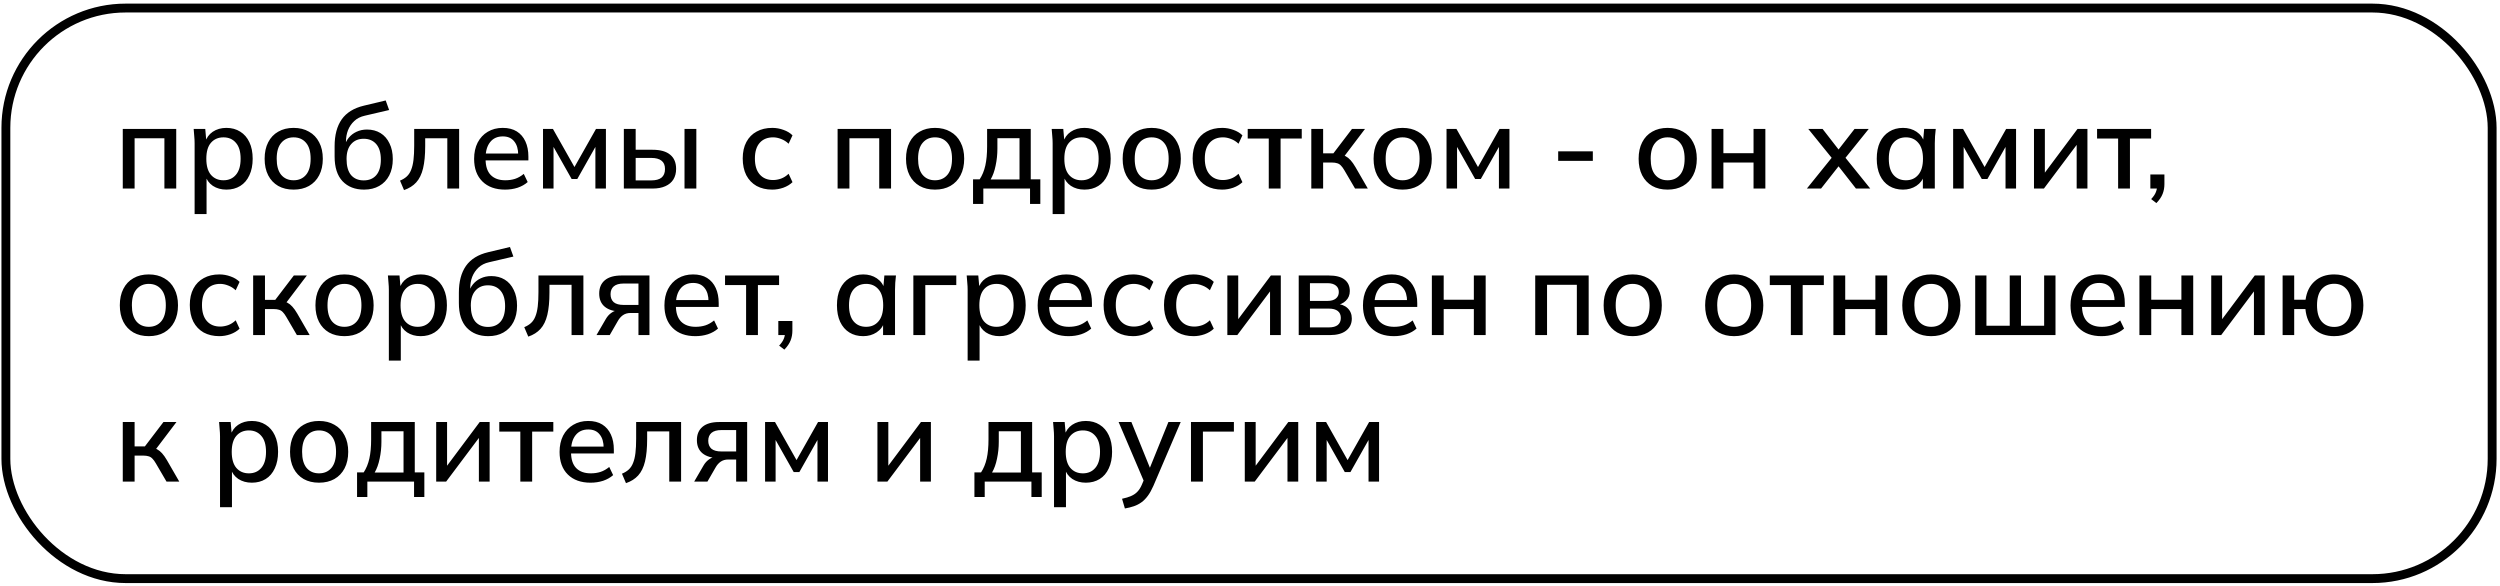
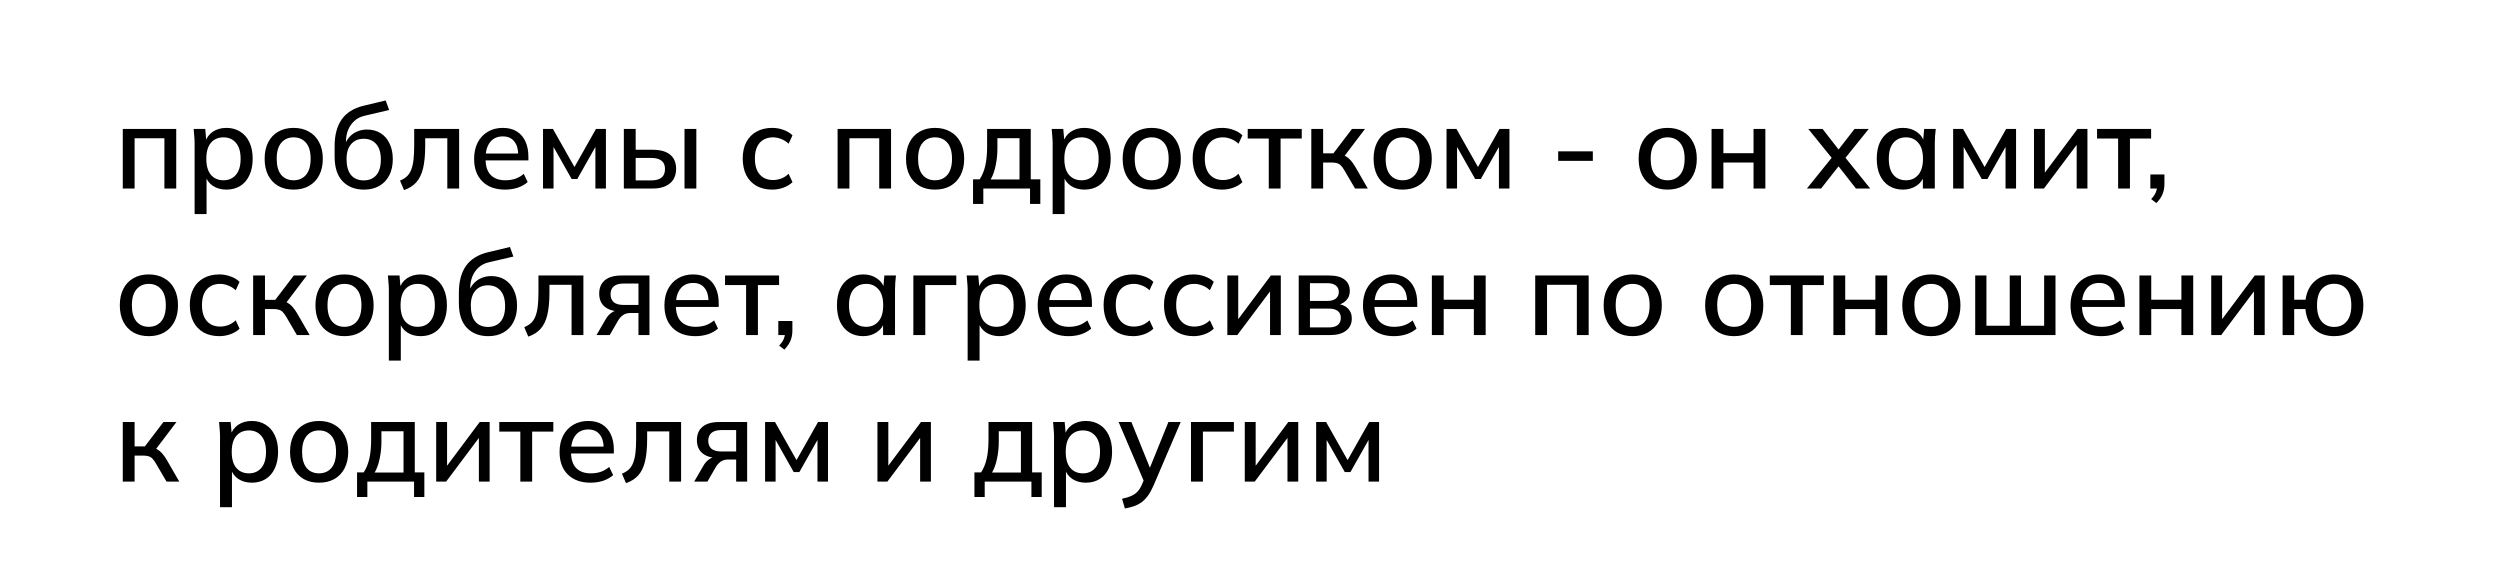
<svg xmlns="http://www.w3.org/2000/svg" width="563" height="132" viewBox="0 0 563 132" fill="none">
-   <rect x="1.325" y="1.814" width="559.905" height="128.492" rx="26.973" stroke="black" stroke-width="1.997" />
-   <path d="M27.649 42.462V29.04H39.686V42.462H37.023V31.144H30.312V42.462H27.649ZM43.827 48.214V32.263C43.827 31.748 43.801 31.224 43.747 30.691C43.712 30.141 43.667 29.59 43.614 29.04H46.224L46.49 32.076H46.197C46.481 31.064 47.05 30.265 47.902 29.679C48.772 29.093 49.801 28.8 50.991 28.8C52.18 28.8 53.219 29.085 54.107 29.653C54.994 30.203 55.678 30.993 56.157 32.023C56.654 33.053 56.903 34.295 56.903 35.751C56.903 37.189 56.654 38.432 56.157 39.479C55.678 40.527 54.994 41.326 54.107 41.876C53.219 42.426 52.18 42.702 50.991 42.702C49.819 42.702 48.798 42.417 47.928 41.849C47.076 41.264 46.508 40.474 46.224 39.479H46.517V48.214H43.827ZM50.325 40.598C51.497 40.598 52.429 40.19 53.121 39.373C53.831 38.556 54.187 37.349 54.187 35.751C54.187 34.153 53.831 32.955 53.121 32.156C52.429 31.339 51.497 30.931 50.325 30.931C49.153 30.931 48.212 31.339 47.502 32.156C46.81 32.955 46.464 34.153 46.464 35.751C46.464 37.349 46.81 38.556 47.502 39.373C48.212 40.19 49.153 40.598 50.325 40.598ZM66.12 42.702C64.788 42.702 63.634 42.426 62.657 41.876C61.681 41.308 60.926 40.509 60.394 39.479C59.861 38.432 59.595 37.189 59.595 35.751C59.595 34.313 59.861 33.079 60.394 32.049C60.926 31.002 61.681 30.203 62.657 29.653C63.634 29.085 64.788 28.8 66.12 28.8C67.451 28.8 68.605 29.085 69.581 29.653C70.576 30.203 71.339 31.002 71.872 32.049C72.422 33.079 72.697 34.313 72.697 35.751C72.697 37.189 72.422 38.432 71.872 39.479C71.339 40.509 70.576 41.308 69.581 41.876C68.605 42.426 67.451 42.702 66.12 42.702ZM66.12 40.598C67.291 40.598 68.223 40.19 68.916 39.373C69.608 38.556 69.954 37.349 69.954 35.751C69.954 34.153 69.608 32.955 68.916 32.156C68.223 31.339 67.291 30.931 66.12 30.931C64.966 30.931 64.042 31.339 63.35 32.156C62.657 32.955 62.311 34.153 62.311 35.751C62.311 37.349 62.649 38.556 63.323 39.373C64.016 40.19 64.948 40.598 66.12 40.598ZM81.986 42.702C79.962 42.702 78.346 42.071 77.139 40.811C75.95 39.55 75.355 37.695 75.355 35.245V32.928C75.355 30.425 75.887 28.41 76.953 26.883C78.036 25.356 79.704 24.327 81.959 23.794L86.859 22.622L87.632 24.779L82.146 26.058C81.187 26.271 80.397 26.67 79.775 27.256C79.154 27.842 78.684 28.534 78.364 29.333C78.062 30.132 77.911 30.984 77.911 31.89V33.115H77.512C77.725 32.298 78.062 31.606 78.524 31.038C79.003 30.452 79.589 29.999 80.281 29.679C80.992 29.342 81.782 29.173 82.652 29.173C83.806 29.173 84.817 29.44 85.687 29.972C86.557 30.505 87.232 31.277 87.711 32.289C88.209 33.283 88.457 34.464 88.457 35.831C88.457 37.251 88.191 38.476 87.658 39.506C87.126 40.536 86.371 41.326 85.394 41.876C84.436 42.426 83.3 42.702 81.986 42.702ZM81.906 40.624C83.113 40.624 84.054 40.234 84.729 39.453C85.421 38.654 85.767 37.482 85.767 35.938C85.767 34.411 85.421 33.248 84.729 32.449C84.036 31.65 83.095 31.25 81.906 31.25C80.716 31.25 79.775 31.65 79.083 32.449C78.391 33.23 78.044 34.349 78.044 35.804C78.044 37.402 78.382 38.609 79.056 39.426C79.749 40.225 80.699 40.624 81.906 40.624ZM90.987 42.808L90.082 40.678C90.685 40.429 91.191 40.118 91.6 39.746C92.026 39.355 92.354 38.858 92.585 38.254C92.834 37.651 93.011 36.905 93.118 36.017C93.224 35.13 93.277 34.056 93.277 32.795V29.04H103.397V42.462H100.734V31.144H95.754V32.875C95.754 34.899 95.594 36.577 95.275 37.908C94.955 39.24 94.44 40.296 93.73 41.077C93.038 41.84 92.123 42.417 90.987 42.808ZM113.748 42.702C111.582 42.702 109.877 42.089 108.635 40.864C107.392 39.639 106.77 37.944 106.77 35.778C106.77 34.375 107.037 33.15 107.569 32.103C108.12 31.055 108.874 30.247 109.833 29.679C110.809 29.093 111.937 28.8 113.215 28.8C114.475 28.8 115.532 29.067 116.384 29.599C117.236 30.132 117.884 30.887 118.328 31.863C118.772 32.822 118.994 33.958 118.994 35.272V36.124H108.874V34.579H117.156L116.704 34.925C116.704 33.594 116.402 32.564 115.798 31.836C115.212 31.091 114.36 30.718 113.242 30.718C111.999 30.718 111.04 31.153 110.366 32.023C109.691 32.875 109.354 34.056 109.354 35.565V35.831C109.354 37.411 109.735 38.6 110.499 39.399C111.28 40.198 112.381 40.598 113.801 40.598C114.582 40.598 115.31 40.491 115.985 40.278C116.677 40.047 117.334 39.675 117.955 39.16L118.834 40.997C118.213 41.548 117.458 41.974 116.57 42.276C115.683 42.56 114.742 42.702 113.748 42.702ZM122.286 42.462V29.04H124.523L129.369 37.615L134.216 29.04H136.453V42.462H134.083V32.049H134.669L130.009 40.305H128.73L124.07 32.049H124.656V42.462H122.286ZM140.49 42.462V29.04H143.153V33.727H146.961C148.719 33.727 150.042 34.1 150.929 34.846C151.817 35.574 152.261 36.639 152.261 38.041C152.261 38.947 152.057 39.737 151.648 40.411C151.24 41.068 150.636 41.574 149.837 41.929C149.056 42.284 148.098 42.462 146.961 42.462H140.49ZM143.153 40.624H146.668C147.68 40.624 148.444 40.42 148.959 40.012C149.491 39.586 149.758 38.938 149.758 38.068C149.758 37.198 149.491 36.568 148.959 36.177C148.444 35.769 147.68 35.565 146.668 35.565H143.153V40.624ZM154.152 42.462V29.04H156.815V42.462H154.152ZM173.919 42.702C172.569 42.702 171.389 42.426 170.377 41.876C169.383 41.308 168.61 40.5 168.06 39.453C167.527 38.388 167.261 37.127 167.261 35.671C167.261 34.233 167.536 32.999 168.087 31.97C168.637 30.94 169.409 30.159 170.403 29.626C171.398 29.076 172.569 28.8 173.919 28.8C174.789 28.8 175.632 28.951 176.449 29.253C177.265 29.537 177.94 29.946 178.472 30.478L177.594 32.369C177.097 31.89 176.537 31.535 175.916 31.304C175.295 31.055 174.691 30.931 174.105 30.931C172.827 30.931 171.824 31.339 171.096 32.156C170.368 32.973 170.004 34.153 170.004 35.698C170.004 37.26 170.368 38.459 171.096 39.293C171.824 40.127 172.827 40.544 174.105 40.544C174.673 40.544 175.268 40.438 175.889 40.225C176.511 39.994 177.079 39.63 177.594 39.133L178.472 41.024C177.922 41.556 177.23 41.974 176.395 42.276C175.579 42.56 174.753 42.702 173.919 42.702ZM188.628 42.462V29.04H200.665V42.462H198.002V31.144H191.291V42.462H188.628ZM210.558 42.702C209.227 42.702 208.073 42.426 207.096 41.876C206.12 41.308 205.365 40.509 204.833 39.479C204.3 38.432 204.034 37.189 204.034 35.751C204.034 34.313 204.3 33.079 204.833 32.049C205.365 31.002 206.12 30.203 207.096 29.653C208.073 29.085 209.227 28.8 210.558 28.8C211.89 28.8 213.044 29.085 214.02 29.653C215.015 30.203 215.778 31.002 216.311 32.049C216.861 33.079 217.136 34.313 217.136 35.751C217.136 37.189 216.861 38.432 216.311 39.479C215.778 40.509 215.015 41.308 214.02 41.876C213.044 42.426 211.89 42.702 210.558 42.702ZM210.558 40.598C211.73 40.598 212.662 40.19 213.355 39.373C214.047 38.556 214.393 37.349 214.393 35.751C214.393 34.153 214.047 32.955 213.355 32.156C212.662 31.339 211.73 30.931 210.558 30.931C209.404 30.931 208.481 31.339 207.789 32.156C207.096 32.955 206.75 34.153 206.75 35.751C206.75 37.349 207.088 38.556 207.762 39.373C208.455 40.19 209.387 40.598 210.558 40.598ZM219.128 45.924V40.385H220.619C221.205 39.497 221.631 38.459 221.898 37.269C222.164 36.08 222.297 34.641 222.297 32.955V29.04H232.124V40.385H234.281V45.924H231.964V42.462H221.445V45.924H219.128ZM223.096 40.411H229.594V31.117H224.614V33.487C224.614 34.783 224.481 36.053 224.214 37.296C223.966 38.521 223.593 39.559 223.096 40.411ZM237.054 48.214V32.263C237.054 31.748 237.027 31.224 236.974 30.691C236.939 30.141 236.894 29.59 236.841 29.04H239.451L239.717 32.076H239.424C239.708 31.064 240.276 30.265 241.128 29.679C241.998 29.093 243.028 28.8 244.218 28.8C245.407 28.8 246.446 29.085 247.333 29.653C248.221 30.203 248.904 30.993 249.384 32.023C249.881 33.053 250.129 34.295 250.129 35.751C250.129 37.189 249.881 38.432 249.384 39.479C248.904 40.527 248.221 41.326 247.333 41.876C246.446 42.426 245.407 42.702 244.218 42.702C243.046 42.702 242.025 42.417 241.155 41.849C240.303 41.264 239.735 40.474 239.451 39.479H239.744V48.214H237.054ZM243.552 40.598C244.724 40.598 245.656 40.19 246.348 39.373C247.058 38.556 247.413 37.349 247.413 35.751C247.413 34.153 247.058 32.955 246.348 32.156C245.656 31.339 244.724 30.931 243.552 30.931C242.38 30.931 241.439 31.339 240.729 32.156C240.037 32.955 239.69 34.153 239.69 35.751C239.69 37.349 240.037 38.556 240.729 39.373C241.439 40.19 242.38 40.598 243.552 40.598ZM259.346 42.702C258.015 42.702 256.861 42.426 255.884 41.876C254.908 41.308 254.153 40.509 253.621 39.479C253.088 38.432 252.822 37.189 252.822 35.751C252.822 34.313 253.088 33.079 253.621 32.049C254.153 31.002 254.908 30.203 255.884 29.653C256.861 29.085 258.015 28.8 259.346 28.8C260.678 28.8 261.832 29.085 262.808 29.653C263.802 30.203 264.566 31.002 265.098 32.049C265.649 33.079 265.924 34.313 265.924 35.751C265.924 37.189 265.649 38.432 265.098 39.479C264.566 40.509 263.802 41.308 262.808 41.876C261.832 42.426 260.678 42.702 259.346 42.702ZM259.346 40.598C260.518 40.598 261.45 40.19 262.142 39.373C262.835 38.556 263.181 37.349 263.181 35.751C263.181 34.153 262.835 32.955 262.142 32.156C261.45 31.339 260.518 30.931 259.346 30.931C258.192 30.931 257.269 31.339 256.577 32.156C255.884 32.955 255.538 34.153 255.538 35.751C255.538 37.349 255.875 38.556 256.55 39.373C257.242 40.19 258.174 40.598 259.346 40.598ZM275.239 42.702C273.89 42.702 272.709 42.426 271.697 41.876C270.703 41.308 269.931 40.5 269.38 39.453C268.848 38.388 268.581 37.127 268.581 35.671C268.581 34.233 268.857 32.999 269.407 31.97C269.957 30.94 270.73 30.159 271.724 29.626C272.718 29.076 273.89 28.8 275.239 28.8C276.109 28.8 276.952 28.951 277.769 29.253C278.586 29.537 279.26 29.946 279.793 30.478L278.914 32.369C278.417 31.89 277.858 31.535 277.236 31.304C276.615 31.055 276.011 30.931 275.426 30.931C274.147 30.931 273.144 31.339 272.416 32.156C271.688 32.973 271.324 34.153 271.324 35.698C271.324 37.26 271.688 38.459 272.416 39.293C273.144 40.127 274.147 40.544 275.426 40.544C275.994 40.544 276.588 40.438 277.21 40.225C277.831 39.994 278.399 39.63 278.914 39.133L279.793 41.024C279.243 41.556 278.55 41.974 277.716 42.276C276.899 42.56 276.074 42.702 275.239 42.702ZM285.725 42.462V31.197H280.984V29.04H293.154V31.197H288.388V42.462H285.725ZM295.306 42.462V29.04H297.969V34.526H300.285L304.466 29.04H307.396L302.389 35.645L301.723 34.792C302.238 34.846 302.682 34.979 303.055 35.192C303.428 35.387 303.792 35.68 304.147 36.071C304.502 36.461 304.866 36.976 305.239 37.615L308.035 42.462H305.159L302.762 38.361C302.496 37.899 302.238 37.544 301.99 37.296C301.741 37.029 301.457 36.852 301.138 36.763C300.818 36.657 300.427 36.603 299.966 36.603H297.969V42.462H295.306ZM315.858 42.702C314.526 42.702 313.372 42.426 312.396 41.876C311.419 41.308 310.665 40.509 310.132 39.479C309.6 38.432 309.333 37.189 309.333 35.751C309.333 34.313 309.6 33.079 310.132 32.049C310.665 31.002 311.419 30.203 312.396 29.653C313.372 29.085 314.526 28.8 315.858 28.8C317.189 28.8 318.343 29.085 319.32 29.653C320.314 30.203 321.077 31.002 321.61 32.049C322.16 33.079 322.435 34.313 322.435 35.751C322.435 37.189 322.16 38.432 321.61 39.479C321.077 40.509 320.314 41.308 319.32 41.876C318.343 42.426 317.189 42.702 315.858 42.702ZM315.858 40.598C317.03 40.598 317.962 40.19 318.654 39.373C319.346 38.556 319.693 37.349 319.693 35.751C319.693 34.153 319.346 32.955 318.654 32.156C317.962 31.339 317.03 30.931 315.858 30.931C314.704 30.931 313.781 31.339 313.088 32.156C312.396 32.955 312.05 34.153 312.05 35.751C312.05 37.349 312.387 38.556 313.062 39.373C313.754 40.19 314.686 40.598 315.858 40.598ZM325.759 42.462V29.04H327.996L332.843 37.615L337.689 29.04H339.926V42.462H337.556V32.049H338.142L333.482 40.305H332.203L327.543 32.049H328.129V42.462H325.759ZM350.903 36.23V34.073H358.706V36.23H350.903ZM375.542 42.702C374.211 42.702 373.057 42.426 372.08 41.876C371.104 41.308 370.349 40.509 369.817 39.479C369.284 38.432 369.018 37.189 369.018 35.751C369.018 34.313 369.284 33.079 369.817 32.049C370.349 31.002 371.104 30.203 372.08 29.653C373.057 29.085 374.211 28.8 375.542 28.8C376.874 28.8 378.028 29.085 379.004 29.653C379.998 30.203 380.762 31.002 381.294 32.049C381.845 33.079 382.12 34.313 382.12 35.751C382.12 37.189 381.845 38.432 381.294 39.479C380.762 40.509 379.998 41.308 379.004 41.876C378.028 42.426 376.874 42.702 375.542 42.702ZM375.542 40.598C376.714 40.598 377.646 40.19 378.338 39.373C379.031 38.556 379.377 37.349 379.377 35.751C379.377 34.153 379.031 32.955 378.338 32.156C377.646 31.339 376.714 30.931 375.542 30.931C374.388 30.931 373.465 31.339 372.773 32.156C372.08 32.955 371.734 34.153 371.734 35.751C371.734 37.349 372.071 38.556 372.746 39.373C373.438 40.19 374.37 40.598 375.542 40.598ZM385.443 42.462V29.04H388.106V34.499H394.897V29.04H397.56V42.462H394.897V36.603H388.106V42.462H385.443ZM406.908 42.462L413.006 34.899V36.177L407.228 29.04H410.45L414.524 34.286H413.566L417.64 29.04H420.836L415.11 36.151V34.925L421.182 42.462H417.96L413.566 36.843H414.524L410.104 42.462H406.908ZM428.555 42.702C427.365 42.702 426.327 42.426 425.439 41.876C424.551 41.326 423.859 40.527 423.362 39.479C422.882 38.432 422.643 37.189 422.643 35.751C422.643 34.295 422.882 33.053 423.362 32.023C423.859 30.993 424.551 30.203 425.439 29.653C426.327 29.085 427.365 28.8 428.555 28.8C429.726 28.8 430.747 29.093 431.617 29.679C432.487 30.265 433.064 31.064 433.348 32.076H433.055L433.321 29.04H435.931C435.878 29.59 435.825 30.141 435.771 30.691C435.736 31.224 435.718 31.748 435.718 32.263V42.462H433.029V39.479H433.321C433.037 40.474 432.452 41.264 431.564 41.849C430.694 42.417 429.691 42.702 428.555 42.702ZM429.22 40.598C430.374 40.598 431.298 40.19 431.99 39.373C432.7 38.556 433.055 37.349 433.055 35.751C433.055 34.153 432.7 32.955 431.99 32.156C431.298 31.339 430.374 30.931 429.22 30.931C428.049 30.931 427.108 31.339 426.398 32.156C425.705 32.955 425.359 34.153 425.359 35.751C425.359 37.349 425.705 38.556 426.398 39.373C427.09 40.19 428.031 40.598 429.22 40.598ZM439.848 42.462V29.04H442.085L446.932 37.615L451.779 29.04H454.016V42.462H451.646V32.049H452.232L447.571 40.305H446.293L441.633 32.049H442.219V42.462H439.848ZM458.053 42.462V29.04H460.503V39.879H459.757L467.853 29.04H470.09V42.462H467.666V31.597H468.439L460.29 42.462H458.053ZM477.001 42.462V31.197H472.261V29.04H484.431V31.197H479.664V42.462H477.001ZM485.615 45.737L484.443 44.832C484.958 44.282 485.304 43.776 485.482 43.314C485.677 42.852 485.774 42.373 485.774 41.876L486.36 42.462H484.257V39.293H487.426V41.45C487.426 42.249 487.292 42.986 487.026 43.66C486.76 44.353 486.289 45.045 485.615 45.737ZM33.508 75.702C32.176 75.702 31.022 75.426 30.046 74.876C29.069 74.308 28.315 73.509 27.782 72.479C27.25 71.432 26.983 70.189 26.983 68.751C26.983 67.313 27.25 66.079 27.782 65.049C28.315 64.002 29.069 63.203 30.046 62.653C31.022 62.085 32.176 61.8 33.508 61.8C34.839 61.8 35.993 62.085 36.97 62.653C37.964 63.203 38.727 64.002 39.26 65.049C39.81 66.079 40.085 67.313 40.085 68.751C40.085 70.189 39.81 71.432 39.26 72.479C38.727 73.509 37.964 74.308 36.97 74.876C35.993 75.426 34.839 75.702 33.508 75.702ZM33.508 73.598C34.679 73.598 35.611 73.189 36.304 72.373C36.996 71.556 37.342 70.349 37.342 68.751C37.342 67.153 36.996 65.955 36.304 65.156C35.611 64.339 34.679 63.931 33.508 63.931C32.354 63.931 31.43 64.339 30.738 65.156C30.046 65.955 29.7 67.153 29.7 68.751C29.7 70.349 30.037 71.556 30.711 72.373C31.404 73.189 32.336 73.598 33.508 73.598ZM49.401 75.702C48.051 75.702 46.871 75.426 45.859 74.876C44.864 74.308 44.092 73.5 43.542 72.453C43.009 71.388 42.743 70.127 42.743 68.671C42.743 67.233 43.018 65.999 43.569 64.969C44.119 63.94 44.891 63.159 45.885 62.626C46.88 62.076 48.051 61.8 49.401 61.8C50.27 61.8 51.114 61.951 51.931 62.253C52.747 62.537 53.422 62.946 53.954 63.478L53.076 65.369C52.578 64.89 52.019 64.535 51.398 64.304C50.776 64.055 50.173 63.931 49.587 63.931C48.309 63.931 47.306 64.339 46.578 65.156C45.85 65.973 45.486 67.153 45.486 68.698C45.486 70.26 45.85 71.459 46.578 72.293C47.306 73.127 48.309 73.544 49.587 73.544C50.155 73.544 50.75 73.438 51.371 73.225C51.993 72.994 52.561 72.63 53.076 72.133L53.954 74.024C53.404 74.556 52.712 74.974 51.877 75.275C51.06 75.56 50.235 75.702 49.401 75.702ZM57.01 75.462V62.04H59.673V67.526H61.99L66.171 62.04H69.1L64.094 68.644L63.428 67.792C63.943 67.846 64.387 67.979 64.76 68.192C65.132 68.387 65.496 68.68 65.851 69.071C66.206 69.461 66.57 69.976 66.943 70.615L69.739 75.462H66.863L64.466 71.361C64.2 70.899 63.943 70.544 63.694 70.296C63.446 70.029 63.162 69.852 62.842 69.763C62.523 69.656 62.132 69.603 61.67 69.603H59.673V75.462H57.01ZM77.562 75.702C76.231 75.702 75.077 75.426 74.1 74.876C73.124 74.308 72.369 73.509 71.837 72.479C71.304 71.432 71.038 70.189 71.038 68.751C71.038 67.313 71.304 66.079 71.837 65.049C72.369 64.002 73.124 63.203 74.1 62.653C75.077 62.085 76.231 61.8 77.562 61.8C78.894 61.8 80.048 62.085 81.024 62.653C82.018 63.203 82.782 64.002 83.314 65.049C83.865 66.079 84.14 67.313 84.14 68.751C84.14 70.189 83.865 71.432 83.314 72.479C82.782 73.509 82.018 74.308 81.024 74.876C80.048 75.426 78.894 75.702 77.562 75.702ZM77.562 73.598C78.734 73.598 79.666 73.189 80.358 72.373C81.051 71.556 81.397 70.349 81.397 68.751C81.397 67.153 81.051 65.955 80.358 65.156C79.666 64.339 78.734 63.931 77.562 63.931C76.408 63.931 75.485 64.339 74.793 65.156C74.1 65.955 73.754 67.153 73.754 68.751C73.754 70.349 74.091 71.556 74.766 72.373C75.458 73.189 76.391 73.598 77.562 73.598ZM87.57 81.214V65.263C87.57 64.748 87.543 64.224 87.49 63.691C87.454 63.141 87.41 62.59 87.357 62.04H89.967L90.233 65.076H89.94C90.224 64.064 90.792 63.265 91.644 62.679C92.514 62.093 93.544 61.8 94.734 61.8C95.923 61.8 96.962 62.085 97.849 62.653C98.737 63.203 99.42 63.993 99.9 65.023C100.397 66.052 100.645 67.295 100.645 68.751C100.645 70.189 100.397 71.432 99.9 72.479C99.42 73.527 98.737 74.326 97.849 74.876C96.962 75.426 95.923 75.702 94.734 75.702C93.562 75.702 92.541 75.418 91.671 74.849C90.819 74.263 90.251 73.474 89.967 72.479H90.26V81.214H87.57ZM94.068 73.598C95.239 73.598 96.171 73.189 96.864 72.373C97.574 71.556 97.929 70.349 97.929 68.751C97.929 67.153 97.574 65.955 96.864 65.156C96.171 64.339 95.239 63.931 94.068 63.931C92.896 63.931 91.955 64.339 91.245 65.156C90.552 65.955 90.206 67.153 90.206 68.751C90.206 70.349 90.552 71.556 91.245 72.373C91.955 73.189 92.896 73.598 94.068 73.598ZM109.969 75.702C107.945 75.702 106.329 75.071 105.122 73.811C103.932 72.55 103.338 70.695 103.338 68.245V65.928C103.338 63.425 103.87 61.41 104.935 59.883C106.018 58.356 107.687 57.327 109.942 56.794L114.842 55.622L115.614 57.779L110.128 59.058C109.17 59.271 108.38 59.67 107.758 60.256C107.137 60.842 106.666 61.534 106.347 62.333C106.045 63.132 105.894 63.984 105.894 64.89V66.115H105.495C105.708 65.298 106.045 64.606 106.507 64.037C106.986 63.452 107.572 62.999 108.264 62.679C108.974 62.342 109.764 62.173 110.634 62.173C111.788 62.173 112.8 62.44 113.67 62.972C114.54 63.505 115.215 64.277 115.694 65.289C116.191 66.283 116.44 67.464 116.44 68.831C116.44 70.251 116.173 71.476 115.641 72.506C115.108 73.536 114.354 74.326 113.377 74.876C112.419 75.426 111.282 75.702 109.969 75.702ZM109.889 73.624C111.096 73.624 112.037 73.234 112.711 72.453C113.404 71.654 113.75 70.482 113.75 68.938C113.75 67.411 113.404 66.248 112.711 65.449C112.019 64.65 111.078 64.251 109.889 64.251C108.699 64.251 107.758 64.65 107.066 65.449C106.373 66.23 106.027 67.349 106.027 68.804C106.027 70.402 106.365 71.609 107.039 72.426C107.732 73.225 108.681 73.624 109.889 73.624ZM118.97 75.808L118.064 73.678C118.668 73.429 119.174 73.118 119.582 72.746C120.008 72.355 120.337 71.858 120.568 71.254C120.816 70.651 120.994 69.905 121.1 69.017C121.207 68.13 121.26 67.056 121.26 65.795V62.04H131.38V75.462H128.717V64.144H123.737V65.875C123.737 67.899 123.577 69.577 123.257 70.908C122.938 72.24 122.423 73.296 121.713 74.077C121.02 74.841 120.106 75.418 118.97 75.808ZM134.327 75.462L136.431 71.84C136.768 71.254 137.194 70.784 137.709 70.429C138.242 70.056 138.783 69.87 139.334 69.87H139.813L139.786 70.136C138.26 70.136 137.07 69.79 136.218 69.097C135.366 68.405 134.94 67.411 134.94 66.115C134.94 64.819 135.366 63.816 136.218 63.105C137.07 62.395 138.322 62.04 139.973 62.04H146.258V75.462H143.781V70.482H141.997C141.322 70.482 140.745 70.651 140.266 70.988C139.804 71.325 139.422 71.769 139.121 72.32L137.31 75.462H134.327ZM140.452 68.671H143.781V63.851H140.452C139.458 63.851 138.712 64.064 138.215 64.49C137.736 64.916 137.496 65.502 137.496 66.248C137.496 67.029 137.736 67.633 138.215 68.059C138.712 68.467 139.458 68.671 140.452 68.671ZM156.606 75.702C154.44 75.702 152.736 75.089 151.493 73.864C150.25 72.639 149.629 70.944 149.629 68.778C149.629 67.375 149.895 66.15 150.428 65.103C150.978 64.055 151.733 63.247 152.691 62.679C153.668 62.093 154.795 61.8 156.073 61.8C157.334 61.8 158.39 62.067 159.242 62.599C160.095 63.132 160.743 63.887 161.186 64.863C161.63 65.822 161.852 66.958 161.852 68.272V69.124H151.733V67.579H160.015L159.562 67.925C159.562 66.594 159.26 65.564 158.656 64.836C158.071 64.091 157.218 63.718 156.1 63.718C154.857 63.718 153.899 64.153 153.224 65.023C152.549 65.875 152.212 67.056 152.212 68.565V68.831C152.212 70.411 152.594 71.6 153.357 72.399C154.138 73.198 155.239 73.598 156.659 73.598C157.44 73.598 158.168 73.491 158.843 73.278C159.535 73.047 160.192 72.675 160.814 72.16L161.692 73.997C161.071 74.548 160.316 74.974 159.429 75.275C158.541 75.56 157.6 75.702 156.606 75.702ZM168.02 75.462V64.197H163.28V62.04H175.45V64.197H170.683V75.462H168.02ZM176.634 78.737L175.462 77.832C175.977 77.282 176.323 76.776 176.501 76.314C176.696 75.853 176.794 75.373 176.794 74.876L177.38 75.462H175.276V72.293H178.445V74.45C178.445 75.249 178.312 75.986 178.046 76.66C177.779 77.353 177.309 78.045 176.634 78.737ZM194.394 75.702C193.205 75.702 192.166 75.426 191.278 74.876C190.391 74.326 189.698 73.527 189.201 72.479C188.722 71.432 188.482 70.189 188.482 68.751C188.482 67.295 188.722 66.052 189.201 65.023C189.698 63.993 190.391 63.203 191.278 62.653C192.166 62.085 193.205 61.8 194.394 61.8C195.566 61.8 196.587 62.093 197.457 62.679C198.327 63.265 198.904 64.064 199.188 65.076H198.895L199.161 62.04H201.771C201.717 62.59 201.664 63.141 201.611 63.691C201.575 64.224 201.558 64.748 201.558 65.263V75.462H198.868V72.479H199.161C198.877 73.474 198.291 74.263 197.403 74.849C196.533 75.418 195.53 75.702 194.394 75.702ZM195.06 73.598C196.214 73.598 197.137 73.189 197.829 72.373C198.54 71.556 198.895 70.349 198.895 68.751C198.895 67.153 198.54 65.955 197.829 65.156C197.137 64.339 196.214 63.931 195.06 63.931C193.888 63.931 192.947 64.339 192.237 65.156C191.545 65.955 191.198 67.153 191.198 68.751C191.198 70.349 191.545 71.556 192.237 72.373C192.929 73.189 193.87 73.598 195.06 73.598ZM205.688 75.462V62.04H215.355V64.197H208.378V75.462H205.688ZM217.913 81.214V65.263C217.913 64.748 217.887 64.224 217.833 63.691C217.798 63.141 217.754 62.59 217.7 62.04H220.31L220.576 65.076H220.283C220.567 64.064 221.136 63.265 221.988 62.679C222.858 62.093 223.887 61.8 225.077 61.8C226.266 61.8 227.305 62.085 228.193 62.653C229.08 63.203 229.764 63.993 230.243 65.023C230.74 66.052 230.989 67.295 230.989 68.751C230.989 70.189 230.74 71.432 230.243 72.479C229.764 73.527 229.08 74.326 228.193 74.876C227.305 75.426 226.266 75.702 225.077 75.702C223.905 75.702 222.884 75.418 222.014 74.849C221.162 74.263 220.594 73.474 220.31 72.479H220.603V81.214H217.913ZM224.411 73.598C225.583 73.598 226.515 73.189 227.207 72.373C227.917 71.556 228.273 70.349 228.273 68.751C228.273 67.153 227.917 65.955 227.207 65.156C226.515 64.339 225.583 63.931 224.411 63.931C223.239 63.931 222.298 64.339 221.588 65.156C220.896 65.955 220.55 67.153 220.55 68.751C220.55 70.349 220.896 71.556 221.588 72.373C222.298 73.189 223.239 73.598 224.411 73.598ZM240.658 75.702C238.492 75.702 236.788 75.089 235.545 73.864C234.302 72.639 233.681 70.944 233.681 68.778C233.681 67.375 233.947 66.15 234.48 65.103C235.03 64.055 235.785 63.247 236.744 62.679C237.72 62.093 238.847 61.8 240.126 61.8C241.386 61.8 242.442 62.067 243.295 62.599C244.147 63.132 244.795 63.887 245.239 64.863C245.682 65.822 245.904 66.958 245.904 68.272V69.124H235.785V67.579H244.067L243.614 67.925C243.614 66.594 243.312 65.564 242.709 64.836C242.123 64.091 241.271 63.718 240.152 63.718C238.909 63.718 237.951 64.153 237.276 65.023C236.602 65.875 236.264 67.056 236.264 68.565V68.831C236.264 70.411 236.646 71.6 237.409 72.399C238.19 73.198 239.291 73.598 240.711 73.598C241.493 73.598 242.221 73.491 242.895 73.278C243.588 73.047 244.244 72.675 244.866 72.16L245.745 73.997C245.123 74.548 244.369 74.974 243.481 75.275C242.593 75.56 241.652 75.702 240.658 75.702ZM255.188 75.702C253.839 75.702 252.658 75.426 251.646 74.876C250.652 74.308 249.88 73.5 249.33 72.453C248.797 71.388 248.531 70.127 248.531 68.671C248.531 67.233 248.806 65.999 249.356 64.969C249.907 63.94 250.679 63.159 251.673 62.626C252.667 62.076 253.839 61.8 255.188 61.8C256.058 61.8 256.901 61.951 257.718 62.253C258.535 62.537 259.209 62.946 259.742 63.478L258.863 65.369C258.366 64.89 257.807 64.535 257.186 64.304C256.564 64.055 255.961 63.931 255.375 63.931C254.096 63.931 253.093 64.339 252.365 65.156C251.638 65.973 251.274 67.153 251.274 68.698C251.274 70.26 251.638 71.459 252.365 72.293C253.093 73.127 254.096 73.544 255.375 73.544C255.943 73.544 256.538 73.438 257.159 73.225C257.78 72.994 258.348 72.63 258.863 72.133L259.742 74.024C259.192 74.556 258.499 74.974 257.665 75.275C256.848 75.56 256.023 75.702 255.188 75.702ZM268.79 75.702C267.44 75.702 266.26 75.426 265.248 74.876C264.253 74.308 263.481 73.5 262.931 72.453C262.398 71.388 262.132 70.127 262.132 68.671C262.132 67.233 262.407 65.999 262.957 64.969C263.508 63.94 264.28 63.159 265.274 62.626C266.269 62.076 267.44 61.8 268.79 61.8C269.659 61.8 270.503 61.951 271.319 62.253C272.136 62.537 272.811 62.946 273.343 63.478L272.465 65.369C271.967 64.89 271.408 64.535 270.787 64.304C270.165 64.055 269.562 63.931 268.976 63.931C267.698 63.931 266.695 64.339 265.967 65.156C265.239 65.973 264.875 67.153 264.875 68.698C264.875 70.26 265.239 71.459 265.967 72.293C266.695 73.127 267.698 73.544 268.976 73.544C269.544 73.544 270.139 73.438 270.76 73.225C271.382 72.994 271.95 72.63 272.465 72.133L273.343 74.024C272.793 74.556 272.101 74.974 271.266 75.275C270.449 75.56 269.624 75.702 268.79 75.702ZM276.399 75.462V62.04H278.849V72.879H278.103L286.199 62.04H288.436V75.462H286.013V64.597H286.785L278.636 75.462H276.399ZM292.471 75.462V62.04H299.235C300.851 62.04 302.04 62.351 302.803 62.972C303.585 63.576 303.975 64.437 303.975 65.555C303.975 66.425 303.682 67.144 303.096 67.713C302.528 68.281 301.774 68.627 300.833 68.751V68.405C301.951 68.458 302.83 68.787 303.469 69.39C304.108 69.994 304.428 70.775 304.428 71.734C304.428 72.888 303.993 73.802 303.123 74.477C302.271 75.133 301.055 75.462 299.475 75.462H292.471ZM295.001 73.731H299.262C300.132 73.731 300.797 73.553 301.259 73.198C301.72 72.826 301.951 72.293 301.951 71.6C301.951 70.908 301.72 70.384 301.259 70.029C300.797 69.674 300.132 69.497 299.262 69.497H295.001V73.731ZM295.001 67.766H298.969C299.768 67.766 300.389 67.588 300.833 67.233C301.277 66.878 301.499 66.39 301.499 65.768C301.499 65.129 301.277 64.641 300.833 64.304C300.389 63.949 299.768 63.771 298.969 63.771H295.001V67.766ZM313.918 75.702C311.752 75.702 310.048 75.089 308.805 73.864C307.562 72.639 306.941 70.944 306.941 68.778C306.941 67.375 307.207 66.15 307.74 65.103C308.29 64.055 309.045 63.247 310.003 62.679C310.98 62.093 312.107 61.8 313.385 61.8C314.646 61.8 315.702 62.067 316.554 62.599C317.406 63.132 318.054 63.887 318.498 64.863C318.942 65.822 319.164 66.958 319.164 68.272V69.124H309.045V67.579H317.327L316.874 67.925C316.874 66.594 316.572 65.564 315.968 64.836C315.383 64.091 314.53 63.718 313.412 63.718C312.169 63.718 311.21 64.153 310.536 65.023C309.861 65.875 309.524 67.056 309.524 68.565V68.831C309.524 70.411 309.906 71.6 310.669 72.399C311.45 73.198 312.551 73.598 313.971 73.598C314.752 73.598 315.48 73.491 316.155 73.278C316.847 73.047 317.504 72.675 318.126 72.16L319.004 73.997C318.383 74.548 317.628 74.974 316.741 75.275C315.853 75.56 314.912 75.702 313.918 75.702ZM322.456 75.462V62.04H325.119V67.499H331.91V62.04H334.573V75.462H331.91V69.603H325.119V75.462H322.456ZM345.732 75.462V62.04H357.769V75.462H355.106V64.144H348.395V75.462H345.732ZM367.662 75.702C366.331 75.702 365.177 75.426 364.2 74.876C363.224 74.308 362.469 73.509 361.937 72.479C361.404 71.432 361.138 70.189 361.138 68.751C361.138 67.313 361.404 66.079 361.937 65.049C362.469 64.002 363.224 63.203 364.2 62.653C365.177 62.085 366.331 61.8 367.662 61.8C368.994 61.8 370.148 62.085 371.124 62.653C372.118 63.203 372.882 64.002 373.414 65.049C373.965 66.079 374.24 67.313 374.24 68.751C374.24 70.189 373.965 71.432 373.414 72.479C372.882 73.509 372.118 74.308 371.124 74.876C370.148 75.426 368.994 75.702 367.662 75.702ZM367.662 73.598C368.834 73.598 369.766 73.189 370.458 72.373C371.151 71.556 371.497 70.349 371.497 68.751C371.497 67.153 371.151 65.955 370.458 65.156C369.766 64.339 368.834 63.931 367.662 63.931C366.508 63.931 365.585 64.339 364.893 65.156C364.2 65.955 363.854 67.153 363.854 68.751C363.854 70.349 364.191 71.556 364.866 72.373C365.558 73.189 366.491 73.598 367.662 73.598ZM390.522 75.702C389.19 75.702 388.036 75.426 387.06 74.876C386.083 74.308 385.329 73.509 384.796 72.479C384.264 71.432 383.997 70.189 383.997 68.751C383.997 67.313 384.264 66.079 384.796 65.049C385.329 64.002 386.083 63.203 387.06 62.653C388.036 62.085 389.19 61.8 390.522 61.8C391.853 61.8 393.007 62.085 393.984 62.653C394.978 63.203 395.741 64.002 396.274 65.049C396.824 66.079 397.1 67.313 397.1 68.751C397.1 70.189 396.824 71.432 396.274 72.479C395.741 73.509 394.978 74.308 393.984 74.876C393.007 75.426 391.853 75.702 390.522 75.702ZM390.522 73.598C391.694 73.598 392.626 73.189 393.318 72.373C394.01 71.556 394.357 70.349 394.357 68.751C394.357 67.153 394.01 65.955 393.318 65.156C392.626 64.339 391.694 63.931 390.522 63.931C389.368 63.931 388.445 64.339 387.752 65.156C387.06 65.955 386.714 67.153 386.714 68.751C386.714 70.349 387.051 71.556 387.726 72.373C388.418 73.189 389.35 73.598 390.522 73.598ZM403.299 75.462V64.197H398.559V62.04H410.729V64.197H405.962V75.462H403.299ZM412.88 75.462V62.04H415.543V67.499H422.334V62.04H424.997V75.462H422.334V69.603H415.543V75.462H412.88ZM434.914 75.702C433.583 75.702 432.429 75.426 431.453 74.876C430.476 74.308 429.722 73.509 429.189 72.479C428.656 71.432 428.39 70.189 428.39 68.751C428.39 67.313 428.656 66.079 429.189 65.049C429.722 64.002 430.476 63.203 431.453 62.653C432.429 62.085 433.583 61.8 434.914 61.8C436.246 61.8 437.4 62.085 438.376 62.653C439.371 63.203 440.134 64.002 440.667 65.049C441.217 66.079 441.492 67.313 441.492 68.751C441.492 70.189 441.217 71.432 440.667 72.479C440.134 73.509 439.371 74.308 438.376 74.876C437.4 75.426 436.246 75.702 434.914 75.702ZM434.914 73.598C436.086 73.598 437.018 73.189 437.711 72.373C438.403 71.556 438.749 70.349 438.749 68.751C438.749 67.153 438.403 65.955 437.711 65.156C437.018 64.339 436.086 63.931 434.914 63.931C433.761 63.931 432.837 64.339 432.145 65.156C431.453 65.955 431.106 67.153 431.106 68.751C431.106 70.349 431.444 71.556 432.118 72.373C432.811 73.189 433.743 73.598 434.914 73.598ZM444.816 75.462V62.04H447.346V73.358H452.592V62.04H455.122V73.358H460.341V62.04H462.898V75.462H444.816ZM473.258 75.702C471.092 75.702 469.388 75.089 468.145 73.864C466.903 72.639 466.281 70.944 466.281 68.778C466.281 67.375 466.547 66.15 467.08 65.103C467.63 64.055 468.385 63.247 469.344 62.679C470.32 62.093 471.447 61.8 472.726 61.8C473.986 61.8 475.043 62.067 475.895 62.599C476.747 63.132 477.395 63.887 477.839 64.863C478.283 65.822 478.505 66.958 478.505 68.272V69.124H468.385V67.579H476.667L476.214 67.925C476.214 66.594 475.913 65.564 475.309 64.836C474.723 64.091 473.871 63.718 472.752 63.718C471.51 63.718 470.551 64.153 469.876 65.023C469.202 65.875 468.864 67.056 468.864 68.565V68.831C468.864 70.411 469.246 71.6 470.009 72.399C470.791 73.198 471.891 73.598 473.312 73.598C474.093 73.598 474.821 73.491 475.495 73.278C476.188 73.047 476.845 72.675 477.466 72.16L478.345 73.997C477.723 74.548 476.969 74.974 476.081 75.275C475.194 75.56 474.253 75.702 473.258 75.702ZM481.797 75.462V62.04H484.46V67.499H491.25V62.04H493.913V75.462H491.25V69.603H484.46V75.462H481.797ZM497.972 75.462V62.04H500.422V72.879H499.677L507.772 62.04H510.009V75.462H507.586V64.597H508.358L500.209 75.462H497.972ZM525.655 75.702C523.827 75.702 522.335 75.169 521.181 74.104C520.027 73.021 519.362 71.521 519.184 69.603H516.654V75.462H514.044V62.04H516.654V67.499H519.211C519.459 65.706 520.152 64.313 521.288 63.318C522.424 62.306 523.88 61.8 525.655 61.8C526.987 61.8 528.141 62.085 529.117 62.653C530.111 63.203 530.875 63.993 531.407 65.023C531.958 66.052 532.233 67.295 532.233 68.751C532.233 70.189 531.958 71.432 531.407 72.479C530.875 73.509 530.111 74.308 529.117 74.876C528.141 75.426 526.987 75.702 525.655 75.702ZM525.655 73.624C526.827 73.624 527.759 73.216 528.451 72.399C529.162 71.583 529.517 70.367 529.517 68.751C529.517 67.153 529.162 65.946 528.451 65.129C527.759 64.313 526.827 63.904 525.655 63.904C524.483 63.904 523.543 64.313 522.832 65.129C522.14 65.946 521.794 67.153 521.794 68.751C521.794 70.367 522.14 71.583 522.832 72.399C523.543 73.216 524.483 73.624 525.655 73.624ZM27.649 108.462V95.04H30.312V100.526H32.629L36.81 95.04H39.739L34.733 101.645L34.067 100.792C34.582 100.846 35.026 100.979 35.398 101.192C35.771 101.387 36.135 101.68 36.49 102.071C36.845 102.461 37.209 102.976 37.582 103.615L40.378 108.462H37.502L35.105 104.361C34.839 103.899 34.582 103.544 34.333 103.296C34.085 103.029 33.8 102.852 33.481 102.763C33.161 102.656 32.771 102.603 32.309 102.603H30.312V108.462H27.649ZM49.549 114.214V98.263C49.549 97.748 49.522 97.224 49.469 96.691C49.433 96.141 49.389 95.591 49.336 95.04H51.945L52.212 98.076H51.919C52.203 97.064 52.771 96.265 53.623 95.679C54.493 95.093 55.523 94.8 56.712 94.8C57.902 94.8 58.94 95.085 59.828 95.653C60.716 96.203 61.399 96.993 61.879 98.023C62.376 99.052 62.624 100.295 62.624 101.751C62.624 103.189 62.376 104.432 61.879 105.479C61.399 106.527 60.716 107.326 59.828 107.876C58.94 108.426 57.902 108.702 56.712 108.702C55.541 108.702 54.52 108.418 53.65 107.849C52.798 107.264 52.23 106.474 51.945 105.479H52.238V114.214H49.549ZM56.047 106.598C57.218 106.598 58.15 106.189 58.843 105.373C59.553 104.556 59.908 103.349 59.908 101.751C59.908 100.153 59.553 98.955 58.843 98.156C58.15 97.339 57.218 96.931 56.047 96.931C54.875 96.931 53.934 97.339 53.224 98.156C52.531 98.955 52.185 100.153 52.185 101.751C52.185 103.349 52.531 104.556 53.224 105.373C53.934 106.189 54.875 106.598 56.047 106.598ZM71.841 108.702C70.509 108.702 69.355 108.426 68.379 107.876C67.403 107.308 66.648 106.509 66.115 105.479C65.583 104.432 65.316 103.189 65.316 101.751C65.316 100.313 65.583 99.079 66.115 98.049C66.648 97.002 67.403 96.203 68.379 95.653C69.355 95.085 70.509 94.8 71.841 94.8C73.172 94.8 74.326 95.085 75.303 95.653C76.297 96.203 77.06 97.002 77.593 98.049C78.143 99.079 78.419 100.313 78.419 101.751C78.419 103.189 78.143 104.432 77.593 105.479C77.06 106.509 76.297 107.308 75.303 107.876C74.326 108.426 73.172 108.702 71.841 108.702ZM71.841 106.598C73.013 106.598 73.945 106.189 74.637 105.373C75.329 104.556 75.676 103.349 75.676 101.751C75.676 100.153 75.329 98.955 74.637 98.156C73.945 97.339 73.013 96.931 71.841 96.931C70.687 96.931 69.764 97.339 69.071 98.156C68.379 98.955 68.033 100.153 68.033 101.751C68.033 103.349 68.37 104.556 69.045 105.373C69.737 106.189 70.669 106.598 71.841 106.598ZM80.41 111.924V106.385H81.902C82.488 105.497 82.914 104.458 83.18 103.269C83.446 102.079 83.579 100.641 83.579 98.955V95.04H93.406V106.385H95.563V111.924H93.246V108.462H82.727V111.924H80.41ZM84.378 106.411H90.876V97.117H85.896V99.487C85.896 100.783 85.763 102.053 85.497 103.296C85.248 104.521 84.876 105.559 84.378 106.411ZM98.23 108.462V95.04H100.68V105.879H99.934L108.03 95.04H110.267V108.462H107.844V97.597H108.616L100.467 108.462H98.23ZM117.178 108.462V97.197H112.438V95.04H124.608V97.197H119.841V108.462H117.178ZM132.992 108.702C130.826 108.702 129.122 108.089 127.879 106.864C126.636 105.639 126.015 103.944 126.015 101.778C126.015 100.375 126.281 99.15 126.814 98.103C127.364 97.055 128.119 96.247 129.078 95.679C130.054 95.093 131.181 94.8 132.46 94.8C133.72 94.8 134.776 95.067 135.629 95.599C136.481 96.132 137.129 96.887 137.573 97.863C138.017 98.822 138.238 99.958 138.238 101.272V102.124H128.119V100.579H136.401L135.948 100.926C135.948 99.594 135.646 98.564 135.043 97.836C134.457 97.091 133.605 96.718 132.486 96.718C131.243 96.718 130.285 97.153 129.61 98.023C128.936 98.875 128.598 100.056 128.598 101.565V101.831C128.598 103.411 128.98 104.601 129.743 105.399C130.524 106.198 131.625 106.598 133.045 106.598C133.827 106.598 134.555 106.491 135.229 106.278C135.922 106.047 136.578 105.675 137.2 105.16L138.079 106.997C137.457 107.548 136.703 107.974 135.815 108.276C134.927 108.56 133.986 108.702 132.992 108.702ZM140.971 108.808L140.066 106.678C140.669 106.429 141.175 106.118 141.584 105.746C142.01 105.355 142.338 104.858 142.569 104.254C142.818 103.651 142.995 102.905 143.102 102.017C143.208 101.13 143.261 100.056 143.261 98.795V95.04H153.381V108.462H150.718V97.144H145.738V98.875C145.738 100.899 145.578 102.577 145.259 103.908C144.939 105.24 144.424 106.296 143.714 107.077C143.022 107.841 142.107 108.418 140.971 108.808ZM156.328 108.462L158.432 104.84C158.77 104.254 159.196 103.784 159.71 103.429C160.243 103.056 160.785 102.87 161.335 102.87H161.814L161.788 103.136C160.261 103.136 159.071 102.79 158.219 102.097C157.367 101.405 156.941 100.411 156.941 99.115C156.941 97.819 157.367 96.816 158.219 96.105C159.071 95.395 160.323 95.04 161.974 95.04H168.259V108.462H165.782V103.482H163.998C163.323 103.482 162.746 103.651 162.267 103.988C161.805 104.325 161.424 104.769 161.122 105.32L159.311 108.462H156.328ZM162.453 101.671H165.782V96.851H162.453C161.459 96.851 160.714 97.064 160.216 97.49C159.737 97.916 159.497 98.502 159.497 99.248C159.497 100.029 159.737 100.633 160.216 101.059C160.714 101.467 161.459 101.671 162.453 101.671ZM172.296 108.462V95.04H174.533L179.38 103.615L184.226 95.04H186.463V108.462H184.093V98.049H184.679L180.019 106.305H178.74L174.08 98.049H174.666V108.462H172.296ZM197.6 108.462V95.04H200.05V105.879H199.304L207.4 95.04H209.637V108.462H207.214V97.597H207.986L199.837 108.462H197.6ZM219.44 111.924V106.385H220.931C221.517 105.497 221.943 104.458 222.21 103.269C222.476 102.079 222.609 100.641 222.609 98.955V95.04H232.436V106.385H234.593V111.924H232.276V108.462H221.757V111.924H219.44ZM223.408 106.411H229.906V97.117H224.926V99.487C224.926 100.783 224.793 102.053 224.526 103.296C224.278 104.521 223.905 105.559 223.408 106.411ZM237.366 114.214V98.263C237.366 97.748 237.339 97.224 237.286 96.691C237.251 96.141 237.206 95.591 237.153 95.04H239.763L240.029 98.076H239.736C240.02 97.064 240.588 96.265 241.44 95.679C242.31 95.093 243.34 94.8 244.53 94.8C245.719 94.8 246.758 95.085 247.645 95.653C248.533 96.203 249.217 96.993 249.696 98.023C250.193 99.052 250.442 100.295 250.442 101.751C250.442 103.189 250.193 104.432 249.696 105.479C249.217 106.527 248.533 107.326 247.645 107.876C246.758 108.426 245.719 108.702 244.53 108.702C243.358 108.702 242.337 108.418 241.467 107.849C240.615 107.264 240.047 106.474 239.763 105.479H240.056V114.214H237.366ZM243.864 106.598C245.036 106.598 245.968 106.189 246.66 105.373C247.37 104.556 247.725 103.349 247.725 101.751C247.725 100.153 247.37 98.955 246.66 98.156C245.968 97.339 245.036 96.931 243.864 96.931C242.692 96.931 241.751 97.339 241.041 98.156C240.349 98.955 240.002 100.153 240.002 101.751C240.002 103.349 240.349 104.556 241.041 105.373C241.751 106.189 242.692 106.598 243.864 106.598ZM253.325 114.507L252.685 112.323C253.52 112.146 254.212 111.933 254.763 111.684C255.331 111.436 255.801 111.107 256.174 110.699C256.547 110.308 256.866 109.802 257.133 109.181L257.798 107.61L257.745 108.702L251.913 95.04H254.789L259.316 106.225H258.597L263.125 95.04H265.894L259.742 109.421C259.352 110.308 258.935 111.054 258.491 111.658C258.047 112.261 257.568 112.749 257.053 113.122C256.538 113.495 255.97 113.788 255.348 114.001C254.727 114.214 254.052 114.383 253.325 114.507ZM268.207 108.462V95.04H277.874V97.197H270.897V108.462H268.207ZM280.326 108.462V95.04H282.776V105.879H282.03L290.126 95.04H292.363V108.462H289.939V97.597H290.712L282.563 108.462H280.326ZM296.398 108.462V95.04H298.635L303.481 103.615L308.328 95.04H310.565V108.462H308.195V98.049H308.781L304.121 106.305H302.842L298.182 98.049H298.768V108.462H296.398Z" fill="black" />
+   <path d="M27.649 42.462V29.04H39.686V42.462H37.023V31.144H30.312V42.462H27.649ZM43.827 48.214V32.263C43.827 31.748 43.801 31.224 43.747 30.691C43.712 30.141 43.667 29.59 43.614 29.04H46.224L46.49 32.076H46.197C46.481 31.064 47.05 30.265 47.902 29.679C48.772 29.093 49.801 28.8 50.991 28.8C52.18 28.8 53.219 29.085 54.107 29.653C54.994 30.203 55.678 30.993 56.157 32.023C56.654 33.053 56.903 34.295 56.903 35.751C56.903 37.189 56.654 38.432 56.157 39.479C55.678 40.527 54.994 41.326 54.107 41.876C53.219 42.426 52.18 42.702 50.991 42.702C49.819 42.702 48.798 42.417 47.928 41.849C47.076 41.264 46.508 40.474 46.224 39.479H46.517V48.214H43.827ZM50.325 40.598C51.497 40.598 52.429 40.19 53.121 39.373C53.831 38.556 54.187 37.349 54.187 35.751C54.187 34.153 53.831 32.955 53.121 32.156C52.429 31.339 51.497 30.931 50.325 30.931C49.153 30.931 48.212 31.339 47.502 32.156C46.81 32.955 46.464 34.153 46.464 35.751C46.464 37.349 46.81 38.556 47.502 39.373C48.212 40.19 49.153 40.598 50.325 40.598ZM66.12 42.702C64.788 42.702 63.634 42.426 62.657 41.876C61.681 41.308 60.926 40.509 60.394 39.479C59.861 38.432 59.595 37.189 59.595 35.751C59.595 34.313 59.861 33.079 60.394 32.049C60.926 31.002 61.681 30.203 62.657 29.653C63.634 29.085 64.788 28.8 66.12 28.8C67.451 28.8 68.605 29.085 69.581 29.653C70.576 30.203 71.339 31.002 71.872 32.049C72.422 33.079 72.697 34.313 72.697 35.751C72.697 37.189 72.422 38.432 71.872 39.479C71.339 40.509 70.576 41.308 69.581 41.876C68.605 42.426 67.451 42.702 66.12 42.702ZM66.12 40.598C67.291 40.598 68.223 40.19 68.916 39.373C69.608 38.556 69.954 37.349 69.954 35.751C69.954 34.153 69.608 32.955 68.916 32.156C68.223 31.339 67.291 30.931 66.12 30.931C64.966 30.931 64.042 31.339 63.35 32.156C62.657 32.955 62.311 34.153 62.311 35.751C62.311 37.349 62.649 38.556 63.323 39.373C64.016 40.19 64.948 40.598 66.12 40.598ZM81.986 42.702C79.962 42.702 78.346 42.071 77.139 40.811C75.95 39.55 75.355 37.695 75.355 35.245V32.928C75.355 30.425 75.887 28.41 76.953 26.883C78.036 25.356 79.704 24.327 81.959 23.794L86.859 22.622L87.632 24.779L82.146 26.058C81.187 26.271 80.397 26.67 79.775 27.256C79.154 27.842 78.684 28.534 78.364 29.333C78.062 30.132 77.911 30.984 77.911 31.89V33.115H77.512C77.725 32.298 78.062 31.606 78.524 31.038C79.003 30.452 79.589 29.999 80.281 29.679C80.992 29.342 81.782 29.173 82.652 29.173C83.806 29.173 84.817 29.44 85.687 29.972C86.557 30.505 87.232 31.277 87.711 32.289C88.209 33.283 88.457 34.464 88.457 35.831C88.457 37.251 88.191 38.476 87.658 39.506C87.126 40.536 86.371 41.326 85.394 41.876C84.436 42.426 83.3 42.702 81.986 42.702ZM81.906 40.624C83.113 40.624 84.054 40.234 84.729 39.453C85.421 38.654 85.767 37.482 85.767 35.938C85.767 34.411 85.421 33.248 84.729 32.449C84.036 31.65 83.095 31.25 81.906 31.25C80.716 31.25 79.775 31.65 79.083 32.449C78.391 33.23 78.044 34.349 78.044 35.804C78.044 37.402 78.382 38.609 79.056 39.426C79.749 40.225 80.699 40.624 81.906 40.624ZM90.987 42.808L90.082 40.678C90.685 40.429 91.191 40.118 91.6 39.746C92.026 39.355 92.354 38.858 92.585 38.254C92.834 37.651 93.011 36.905 93.118 36.017C93.224 35.13 93.277 34.056 93.277 32.795V29.04H103.397V42.462H100.734V31.144H95.754V32.875C95.754 34.899 95.594 36.577 95.275 37.908C94.955 39.24 94.44 40.296 93.73 41.077C93.038 41.84 92.123 42.417 90.987 42.808ZM113.748 42.702C111.582 42.702 109.877 42.089 108.635 40.864C107.392 39.639 106.77 37.944 106.77 35.778C106.77 34.375 107.037 33.15 107.569 32.103C108.12 31.055 108.874 30.247 109.833 29.679C110.809 29.093 111.937 28.8 113.215 28.8C114.475 28.8 115.532 29.067 116.384 29.599C117.236 30.132 117.884 30.887 118.328 31.863C118.772 32.822 118.994 33.958 118.994 35.272V36.124H108.874V34.579H117.156L116.704 34.925C116.704 33.594 116.402 32.564 115.798 31.836C115.212 31.091 114.36 30.718 113.242 30.718C111.999 30.718 111.04 31.153 110.366 32.023C109.691 32.875 109.354 34.056 109.354 35.565V35.831C109.354 37.411 109.735 38.6 110.499 39.399C111.28 40.198 112.381 40.598 113.801 40.598C114.582 40.598 115.31 40.491 115.985 40.278C116.677 40.047 117.334 39.675 117.955 39.16L118.834 40.997C118.213 41.548 117.458 41.974 116.57 42.276C115.683 42.56 114.742 42.702 113.748 42.702ZM122.286 42.462V29.04H124.523L129.369 37.615L134.216 29.04H136.453V42.462H134.083V32.049H134.669L130.009 40.305H128.73L124.07 32.049H124.656V42.462H122.286ZM140.49 42.462V29.04H143.153V33.727H146.961C148.719 33.727 150.042 34.1 150.929 34.846C151.817 35.574 152.261 36.639 152.261 38.041C152.261 38.947 152.057 39.737 151.648 40.411C151.24 41.068 150.636 41.574 149.837 41.929C149.056 42.284 148.098 42.462 146.961 42.462H140.49ZM143.153 40.624H146.668C147.68 40.624 148.444 40.42 148.959 40.012C149.491 39.586 149.758 38.938 149.758 38.068C149.758 37.198 149.491 36.568 148.959 36.177C148.444 35.769 147.68 35.565 146.668 35.565H143.153V40.624ZM154.152 42.462V29.04H156.815V42.462H154.152ZM173.919 42.702C172.569 42.702 171.389 42.426 170.377 41.876C169.383 41.308 168.61 40.5 168.06 39.453C167.527 38.388 167.261 37.127 167.261 35.671C167.261 34.233 167.536 32.999 168.087 31.97C168.637 30.94 169.409 30.159 170.403 29.626C171.398 29.076 172.569 28.8 173.919 28.8C174.789 28.8 175.632 28.951 176.449 29.253C177.265 29.537 177.94 29.946 178.472 30.478L177.594 32.369C177.097 31.89 176.537 31.535 175.916 31.304C175.295 31.055 174.691 30.931 174.105 30.931C172.827 30.931 171.824 31.339 171.096 32.156C170.368 32.973 170.004 34.153 170.004 35.698C170.004 37.26 170.368 38.459 171.096 39.293C171.824 40.127 172.827 40.544 174.105 40.544C174.673 40.544 175.268 40.438 175.889 40.225C176.511 39.994 177.079 39.63 177.594 39.133L178.472 41.024C177.922 41.556 177.23 41.974 176.395 42.276C175.579 42.56 174.753 42.702 173.919 42.702ZM188.628 42.462V29.04H200.665V42.462H198.002V31.144H191.291V42.462H188.628ZM210.558 42.702C209.227 42.702 208.073 42.426 207.096 41.876C206.12 41.308 205.365 40.509 204.833 39.479C204.3 38.432 204.034 37.189 204.034 35.751C204.034 34.313 204.3 33.079 204.833 32.049C205.365 31.002 206.12 30.203 207.096 29.653C208.073 29.085 209.227 28.8 210.558 28.8C211.89 28.8 213.044 29.085 214.02 29.653C215.015 30.203 215.778 31.002 216.311 32.049C216.861 33.079 217.136 34.313 217.136 35.751C217.136 37.189 216.861 38.432 216.311 39.479C215.778 40.509 215.015 41.308 214.02 41.876C213.044 42.426 211.89 42.702 210.558 42.702ZM210.558 40.598C211.73 40.598 212.662 40.19 213.355 39.373C214.047 38.556 214.393 37.349 214.393 35.751C214.393 34.153 214.047 32.955 213.355 32.156C212.662 31.339 211.73 30.931 210.558 30.931C209.404 30.931 208.481 31.339 207.789 32.156C207.096 32.955 206.75 34.153 206.75 35.751C206.75 37.349 207.088 38.556 207.762 39.373C208.455 40.19 209.387 40.598 210.558 40.598ZM219.128 45.924V40.385H220.619C221.205 39.497 221.631 38.459 221.898 37.269C222.164 36.08 222.297 34.641 222.297 32.955V29.04H232.124V40.385H234.281V45.924H231.964V42.462H221.445V45.924H219.128ZM223.096 40.411H229.594V31.117H224.614V33.487C224.614 34.783 224.481 36.053 224.214 37.296C223.966 38.521 223.593 39.559 223.096 40.411ZM237.054 48.214V32.263C237.054 31.748 237.027 31.224 236.974 30.691C236.939 30.141 236.894 29.59 236.841 29.04H239.451L239.717 32.076H239.424C239.708 31.064 240.276 30.265 241.128 29.679C241.998 29.093 243.028 28.8 244.218 28.8C245.407 28.8 246.446 29.085 247.333 29.653C248.221 30.203 248.904 30.993 249.384 32.023C249.881 33.053 250.129 34.295 250.129 35.751C250.129 37.189 249.881 38.432 249.384 39.479C248.904 40.527 248.221 41.326 247.333 41.876C246.446 42.426 245.407 42.702 244.218 42.702C243.046 42.702 242.025 42.417 241.155 41.849C240.303 41.264 239.735 40.474 239.451 39.479H239.744V48.214H237.054ZM243.552 40.598C244.724 40.598 245.656 40.19 246.348 39.373C247.058 38.556 247.413 37.349 247.413 35.751C247.413 34.153 247.058 32.955 246.348 32.156C245.656 31.339 244.724 30.931 243.552 30.931C242.38 30.931 241.439 31.339 240.729 32.156C240.037 32.955 239.69 34.153 239.69 35.751C239.69 37.349 240.037 38.556 240.729 39.373C241.439 40.19 242.38 40.598 243.552 40.598ZM259.346 42.702C258.015 42.702 256.861 42.426 255.884 41.876C254.908 41.308 254.153 40.509 253.621 39.479C253.088 38.432 252.822 37.189 252.822 35.751C252.822 34.313 253.088 33.079 253.621 32.049C254.153 31.002 254.908 30.203 255.884 29.653C256.861 29.085 258.015 28.8 259.346 28.8C260.678 28.8 261.832 29.085 262.808 29.653C263.802 30.203 264.566 31.002 265.098 32.049C265.649 33.079 265.924 34.313 265.924 35.751C265.924 37.189 265.649 38.432 265.098 39.479C264.566 40.509 263.802 41.308 262.808 41.876C261.832 42.426 260.678 42.702 259.346 42.702ZM259.346 40.598C260.518 40.598 261.45 40.19 262.142 39.373C262.835 38.556 263.181 37.349 263.181 35.751C263.181 34.153 262.835 32.955 262.142 32.156C261.45 31.339 260.518 30.931 259.346 30.931C258.192 30.931 257.269 31.339 256.577 32.156C255.884 32.955 255.538 34.153 255.538 35.751C255.538 37.349 255.875 38.556 256.55 39.373C257.242 40.19 258.174 40.598 259.346 40.598ZM275.239 42.702C273.89 42.702 272.709 42.426 271.697 41.876C270.703 41.308 269.931 40.5 269.38 39.453C268.848 38.388 268.581 37.127 268.581 35.671C268.581 34.233 268.857 32.999 269.407 31.97C269.957 30.94 270.73 30.159 271.724 29.626C272.718 29.076 273.89 28.8 275.239 28.8C276.109 28.8 276.952 28.951 277.769 29.253C278.586 29.537 279.26 29.946 279.793 30.478L278.914 32.369C278.417 31.89 277.858 31.535 277.236 31.304C276.615 31.055 276.011 30.931 275.426 30.931C274.147 30.931 273.144 31.339 272.416 32.156C271.688 32.973 271.324 34.153 271.324 35.698C271.324 37.26 271.688 38.459 272.416 39.293C273.144 40.127 274.147 40.544 275.426 40.544C275.994 40.544 276.588 40.438 277.21 40.225C277.831 39.994 278.399 39.63 278.914 39.133L279.793 41.024C279.243 41.556 278.55 41.974 277.716 42.276C276.899 42.56 276.074 42.702 275.239 42.702ZM285.725 42.462V31.197H280.984V29.04H293.154V31.197H288.388V42.462H285.725ZM295.306 42.462V29.04H297.969V34.526H300.285L304.466 29.04H307.396L302.389 35.645L301.723 34.792C302.238 34.846 302.682 34.979 303.055 35.192C303.428 35.387 303.792 35.68 304.147 36.071C304.502 36.461 304.866 36.976 305.239 37.615L308.035 42.462H305.159L302.762 38.361C302.496 37.899 302.238 37.544 301.99 37.296C301.741 37.029 301.457 36.852 301.138 36.763C300.818 36.657 300.427 36.603 299.966 36.603H297.969V42.462H295.306ZM315.858 42.702C314.526 42.702 313.372 42.426 312.396 41.876C311.419 41.308 310.665 40.509 310.132 39.479C309.6 38.432 309.333 37.189 309.333 35.751C309.333 34.313 309.6 33.079 310.132 32.049C310.665 31.002 311.419 30.203 312.396 29.653C313.372 29.085 314.526 28.8 315.858 28.8C317.189 28.8 318.343 29.085 319.32 29.653C320.314 30.203 321.077 31.002 321.61 32.049C322.16 33.079 322.435 34.313 322.435 35.751C322.435 37.189 322.16 38.432 321.61 39.479C321.077 40.509 320.314 41.308 319.32 41.876C318.343 42.426 317.189 42.702 315.858 42.702ZM315.858 40.598C317.03 40.598 317.962 40.19 318.654 39.373C319.346 38.556 319.693 37.349 319.693 35.751C319.693 34.153 319.346 32.955 318.654 32.156C317.962 31.339 317.03 30.931 315.858 30.931C314.704 30.931 313.781 31.339 313.088 32.156C312.396 32.955 312.05 34.153 312.05 35.751C312.05 37.349 312.387 38.556 313.062 39.373C313.754 40.19 314.686 40.598 315.858 40.598ZM325.759 42.462V29.04H327.996L332.843 37.615L337.689 29.04H339.926V42.462H337.556V32.049H338.142L333.482 40.305H332.203L327.543 32.049H328.129V42.462H325.759ZM350.903 36.23V34.073H358.706V36.23H350.903ZM375.542 42.702C374.211 42.702 373.057 42.426 372.08 41.876C371.104 41.308 370.349 40.509 369.817 39.479C369.284 38.432 369.018 37.189 369.018 35.751C369.018 34.313 369.284 33.079 369.817 32.049C370.349 31.002 371.104 30.203 372.08 29.653C373.057 29.085 374.211 28.8 375.542 28.8C376.874 28.8 378.028 29.085 379.004 29.653C379.998 30.203 380.762 31.002 381.294 32.049C381.845 33.079 382.12 34.313 382.12 35.751C382.12 37.189 381.845 38.432 381.294 39.479C380.762 40.509 379.998 41.308 379.004 41.876C378.028 42.426 376.874 42.702 375.542 42.702ZM375.542 40.598C376.714 40.598 377.646 40.19 378.338 39.373C379.031 38.556 379.377 37.349 379.377 35.751C379.377 34.153 379.031 32.955 378.338 32.156C377.646 31.339 376.714 30.931 375.542 30.931C374.388 30.931 373.465 31.339 372.773 32.156C372.08 32.955 371.734 34.153 371.734 35.751C371.734 37.349 372.071 38.556 372.746 39.373C373.438 40.19 374.37 40.598 375.542 40.598ZM385.443 42.462V29.04H388.106V34.499H394.897V29.04H397.56V42.462H394.897V36.603H388.106V42.462H385.443ZM406.908 42.462L413.006 34.899V36.177L407.228 29.04H410.45L414.524 34.286H413.566L417.64 29.04H420.836L415.11 36.151V34.925L421.182 42.462H417.96L413.566 36.843H414.524L410.104 42.462H406.908ZM428.555 42.702C427.365 42.702 426.327 42.426 425.439 41.876C424.551 41.326 423.859 40.527 423.362 39.479C422.882 38.432 422.643 37.189 422.643 35.751C422.643 34.295 422.882 33.053 423.362 32.023C423.859 30.993 424.551 30.203 425.439 29.653C426.327 29.085 427.365 28.8 428.555 28.8C429.726 28.8 430.747 29.093 431.617 29.679C432.487 30.265 433.064 31.064 433.348 32.076H433.055L433.321 29.04H435.931C435.878 29.59 435.825 30.141 435.771 30.691C435.736 31.224 435.718 31.748 435.718 32.263V42.462H433.029V39.479H433.321C433.037 40.474 432.452 41.264 431.564 41.849C430.694 42.417 429.691 42.702 428.555 42.702ZM429.22 40.598C430.374 40.598 431.298 40.19 431.99 39.373C432.7 38.556 433.055 37.349 433.055 35.751C433.055 34.153 432.7 32.955 431.99 32.156C431.298 31.339 430.374 30.931 429.22 30.931C428.049 30.931 427.108 31.339 426.398 32.156C425.705 32.955 425.359 34.153 425.359 35.751C425.359 37.349 425.705 38.556 426.398 39.373C427.09 40.19 428.031 40.598 429.22 40.598ZM439.848 42.462V29.04H442.085L446.932 37.615L451.779 29.04H454.016V42.462H451.646V32.049H452.232L447.571 40.305H446.293L441.633 32.049H442.219V42.462H439.848ZM458.053 42.462V29.04H460.503V39.879H459.757L467.853 29.04H470.09V42.462H467.666V31.597H468.439L460.29 42.462H458.053ZM477.001 42.462V31.197H472.261V29.04H484.431V31.197H479.664V42.462H477.001ZM485.615 45.737L484.443 44.832C484.958 44.282 485.304 43.776 485.482 43.314C485.677 42.852 485.774 42.373 485.774 41.876L486.36 42.462H484.257V39.293H487.426V41.45C487.426 42.249 487.292 42.986 487.026 43.66C486.76 44.353 486.289 45.045 485.615 45.737ZM33.508 75.702C32.176 75.702 31.022 75.426 30.046 74.876C29.069 74.308 28.315 73.509 27.782 72.479C27.25 71.432 26.983 70.189 26.983 68.751C26.983 67.313 27.25 66.079 27.782 65.049C28.315 64.002 29.069 63.203 30.046 62.653C31.022 62.085 32.176 61.8 33.508 61.8C34.839 61.8 35.993 62.085 36.97 62.653C37.964 63.203 38.727 64.002 39.26 65.049C39.81 66.079 40.085 67.313 40.085 68.751C40.085 70.189 39.81 71.432 39.26 72.479C38.727 73.509 37.964 74.308 36.97 74.876C35.993 75.426 34.839 75.702 33.508 75.702ZM33.508 73.598C34.679 73.598 35.611 73.189 36.304 72.373C36.996 71.556 37.342 70.349 37.342 68.751C37.342 67.153 36.996 65.955 36.304 65.156C35.611 64.339 34.679 63.931 33.508 63.931C32.354 63.931 31.43 64.339 30.738 65.156C30.046 65.955 29.7 67.153 29.7 68.751C29.7 70.349 30.037 71.556 30.711 72.373C31.404 73.189 32.336 73.598 33.508 73.598ZM49.401 75.702C48.051 75.702 46.871 75.426 45.859 74.876C44.864 74.308 44.092 73.5 43.542 72.453C43.009 71.388 42.743 70.127 42.743 68.671C42.743 67.233 43.018 65.999 43.569 64.969C44.119 63.94 44.891 63.159 45.885 62.626C46.88 62.076 48.051 61.8 49.401 61.8C50.27 61.8 51.114 61.951 51.931 62.253C52.747 62.537 53.422 62.946 53.954 63.478L53.076 65.369C52.578 64.89 52.019 64.535 51.398 64.304C50.776 64.055 50.173 63.931 49.587 63.931C48.309 63.931 47.306 64.339 46.578 65.156C45.85 65.973 45.486 67.153 45.486 68.698C45.486 70.26 45.85 71.459 46.578 72.293C47.306 73.127 48.309 73.544 49.587 73.544C50.155 73.544 50.75 73.438 51.371 73.225C51.993 72.994 52.561 72.63 53.076 72.133L53.954 74.024C53.404 74.556 52.712 74.974 51.877 75.275C51.06 75.56 50.235 75.702 49.401 75.702ZM57.01 75.462V62.04H59.673V67.526H61.99L66.171 62.04H69.1L64.094 68.644L63.428 67.792C63.943 67.846 64.387 67.979 64.76 68.192C65.132 68.387 65.496 68.68 65.851 69.071C66.206 69.461 66.57 69.976 66.943 70.615L69.739 75.462H66.863L64.466 71.361C64.2 70.899 63.943 70.544 63.694 70.296C63.446 70.029 63.162 69.852 62.842 69.763C62.523 69.656 62.132 69.603 61.67 69.603H59.673V75.462H57.01ZM77.562 75.702C76.231 75.702 75.077 75.426 74.1 74.876C73.124 74.308 72.369 73.509 71.837 72.479C71.304 71.432 71.038 70.189 71.038 68.751C71.038 67.313 71.304 66.079 71.837 65.049C72.369 64.002 73.124 63.203 74.1 62.653C75.077 62.085 76.231 61.8 77.562 61.8C78.894 61.8 80.048 62.085 81.024 62.653C82.018 63.203 82.782 64.002 83.314 65.049C83.865 66.079 84.14 67.313 84.14 68.751C84.14 70.189 83.865 71.432 83.314 72.479C82.782 73.509 82.018 74.308 81.024 74.876C80.048 75.426 78.894 75.702 77.562 75.702ZM77.562 73.598C78.734 73.598 79.666 73.189 80.358 72.373C81.051 71.556 81.397 70.349 81.397 68.751C81.397 67.153 81.051 65.955 80.358 65.156C79.666 64.339 78.734 63.931 77.562 63.931C76.408 63.931 75.485 64.339 74.793 65.156C74.1 65.955 73.754 67.153 73.754 68.751C73.754 70.349 74.091 71.556 74.766 72.373C75.458 73.189 76.391 73.598 77.562 73.598ZM87.57 81.214V65.263C87.57 64.748 87.543 64.224 87.49 63.691C87.454 63.141 87.41 62.59 87.357 62.04H89.967L90.233 65.076H89.94C90.224 64.064 90.792 63.265 91.644 62.679C92.514 62.093 93.544 61.8 94.734 61.8C95.923 61.8 96.962 62.085 97.849 62.653C98.737 63.203 99.42 63.993 99.9 65.023C100.397 66.052 100.645 67.295 100.645 68.751C100.645 70.189 100.397 71.432 99.9 72.479C99.42 73.527 98.737 74.326 97.849 74.876C96.962 75.426 95.923 75.702 94.734 75.702C93.562 75.702 92.541 75.418 91.671 74.849C90.819 74.263 90.251 73.474 89.967 72.479H90.26V81.214H87.57ZM94.068 73.598C95.239 73.598 96.171 73.189 96.864 72.373C97.574 71.556 97.929 70.349 97.929 68.751C97.929 67.153 97.574 65.955 96.864 65.156C96.171 64.339 95.239 63.931 94.068 63.931C92.896 63.931 91.955 64.339 91.245 65.156C90.552 65.955 90.206 67.153 90.206 68.751C90.206 70.349 90.552 71.556 91.245 72.373C91.955 73.189 92.896 73.598 94.068 73.598ZM109.969 75.702C107.945 75.702 106.329 75.071 105.122 73.811C103.932 72.55 103.338 70.695 103.338 68.245V65.928C103.338 63.425 103.87 61.41 104.935 59.883C106.018 58.356 107.687 57.327 109.942 56.794L114.842 55.622L115.614 57.779L110.128 59.058C109.17 59.271 108.38 59.67 107.758 60.256C107.137 60.842 106.666 61.534 106.347 62.333C106.045 63.132 105.894 63.984 105.894 64.89V66.115H105.495C105.708 65.298 106.045 64.606 106.507 64.037C106.986 63.452 107.572 62.999 108.264 62.679C108.974 62.342 109.764 62.173 110.634 62.173C111.788 62.173 112.8 62.44 113.67 62.972C114.54 63.505 115.215 64.277 115.694 65.289C116.191 66.283 116.44 67.464 116.44 68.831C116.44 70.251 116.173 71.476 115.641 72.506C115.108 73.536 114.354 74.326 113.377 74.876C112.419 75.426 111.282 75.702 109.969 75.702ZM109.889 73.624C111.096 73.624 112.037 73.234 112.711 72.453C113.404 71.654 113.75 70.482 113.75 68.938C113.75 67.411 113.404 66.248 112.711 65.449C112.019 64.65 111.078 64.251 109.889 64.251C108.699 64.251 107.758 64.65 107.066 65.449C106.373 66.23 106.027 67.349 106.027 68.804C106.027 70.402 106.365 71.609 107.039 72.426C107.732 73.225 108.681 73.624 109.889 73.624ZM118.97 75.808L118.064 73.678C118.668 73.429 119.174 73.118 119.582 72.746C120.008 72.355 120.337 71.858 120.568 71.254C120.816 70.651 120.994 69.905 121.1 69.017C121.207 68.13 121.26 67.056 121.26 65.795V62.04H131.38V75.462H128.717V64.144H123.737V65.875C123.737 67.899 123.577 69.577 123.257 70.908C122.938 72.24 122.423 73.296 121.713 74.077C121.02 74.841 120.106 75.418 118.97 75.808ZM134.327 75.462L136.431 71.84C136.768 71.254 137.194 70.784 137.709 70.429C138.242 70.056 138.783 69.87 139.334 69.87H139.813L139.786 70.136C138.26 70.136 137.07 69.79 136.218 69.097C135.366 68.405 134.94 67.411 134.94 66.115C134.94 64.819 135.366 63.816 136.218 63.105C137.07 62.395 138.322 62.04 139.973 62.04H146.258V75.462H143.781V70.482H141.997C141.322 70.482 140.745 70.651 140.266 70.988C139.804 71.325 139.422 71.769 139.121 72.32L137.31 75.462H134.327ZM140.452 68.671H143.781V63.851H140.452C139.458 63.851 138.712 64.064 138.215 64.49C137.736 64.916 137.496 65.502 137.496 66.248C137.496 67.029 137.736 67.633 138.215 68.059C138.712 68.467 139.458 68.671 140.452 68.671ZM156.606 75.702C154.44 75.702 152.736 75.089 151.493 73.864C150.25 72.639 149.629 70.944 149.629 68.778C149.629 67.375 149.895 66.15 150.428 65.103C150.978 64.055 151.733 63.247 152.691 62.679C153.668 62.093 154.795 61.8 156.073 61.8C157.334 61.8 158.39 62.067 159.242 62.599C160.095 63.132 160.743 63.887 161.186 64.863C161.63 65.822 161.852 66.958 161.852 68.272V69.124H151.733V67.579H160.015L159.562 67.925C159.562 66.594 159.26 65.564 158.656 64.836C158.071 64.091 157.218 63.718 156.1 63.718C154.857 63.718 153.899 64.153 153.224 65.023C152.549 65.875 152.212 67.056 152.212 68.565V68.831C152.212 70.411 152.594 71.6 153.357 72.399C154.138 73.198 155.239 73.598 156.659 73.598C157.44 73.598 158.168 73.491 158.843 73.278C159.535 73.047 160.192 72.675 160.814 72.16L161.692 73.997C161.071 74.548 160.316 74.974 159.429 75.275C158.541 75.56 157.6 75.702 156.606 75.702ZM168.02 75.462V64.197H163.28V62.04H175.45V64.197H170.683V75.462H168.02ZM176.634 78.737L175.462 77.832C175.977 77.282 176.323 76.776 176.501 76.314C176.696 75.853 176.794 75.373 176.794 74.876L177.38 75.462H175.276V72.293H178.445V74.45C178.445 75.249 178.312 75.986 178.046 76.66C177.779 77.353 177.309 78.045 176.634 78.737ZM194.394 75.702C193.205 75.702 192.166 75.426 191.278 74.876C190.391 74.326 189.698 73.527 189.201 72.479C188.722 71.432 188.482 70.189 188.482 68.751C188.482 67.295 188.722 66.052 189.201 65.023C189.698 63.993 190.391 63.203 191.278 62.653C192.166 62.085 193.205 61.8 194.394 61.8C195.566 61.8 196.587 62.093 197.457 62.679C198.327 63.265 198.904 64.064 199.188 65.076H198.895L199.161 62.04H201.771C201.717 62.59 201.664 63.141 201.611 63.691C201.575 64.224 201.558 64.748 201.558 65.263V75.462H198.868V72.479H199.161C198.877 73.474 198.291 74.263 197.403 74.849C196.533 75.418 195.53 75.702 194.394 75.702ZM195.06 73.598C196.214 73.598 197.137 73.189 197.829 72.373C198.54 71.556 198.895 70.349 198.895 68.751C198.895 67.153 198.54 65.955 197.829 65.156C197.137 64.339 196.214 63.931 195.06 63.931C193.888 63.931 192.947 64.339 192.237 65.156C191.545 65.955 191.198 67.153 191.198 68.751C191.198 70.349 191.545 71.556 192.237 72.373C192.929 73.189 193.87 73.598 195.06 73.598ZM205.688 75.462V62.04H215.355V64.197H208.378V75.462H205.688ZM217.913 81.214V65.263C217.913 64.748 217.887 64.224 217.833 63.691C217.798 63.141 217.754 62.59 217.7 62.04H220.31L220.576 65.076H220.283C220.567 64.064 221.136 63.265 221.988 62.679C222.858 62.093 223.887 61.8 225.077 61.8C226.266 61.8 227.305 62.085 228.193 62.653C229.08 63.203 229.764 63.993 230.243 65.023C230.74 66.052 230.989 67.295 230.989 68.751C230.989 70.189 230.74 71.432 230.243 72.479C229.764 73.527 229.08 74.326 228.193 74.876C227.305 75.426 226.266 75.702 225.077 75.702C223.905 75.702 222.884 75.418 222.014 74.849C221.162 74.263 220.594 73.474 220.31 72.479H220.603V81.214H217.913ZM224.411 73.598C225.583 73.598 226.515 73.189 227.207 72.373C227.917 71.556 228.273 70.349 228.273 68.751C228.273 67.153 227.917 65.955 227.207 65.156C226.515 64.339 225.583 63.931 224.411 63.931C223.239 63.931 222.298 64.339 221.588 65.156C220.896 65.955 220.55 67.153 220.55 68.751C220.55 70.349 220.896 71.556 221.588 72.373C222.298 73.189 223.239 73.598 224.411 73.598ZM240.658 75.702C238.492 75.702 236.788 75.089 235.545 73.864C234.302 72.639 233.681 70.944 233.681 68.778C233.681 67.375 233.947 66.15 234.48 65.103C235.03 64.055 235.785 63.247 236.744 62.679C237.72 62.093 238.847 61.8 240.126 61.8C241.386 61.8 242.442 62.067 243.295 62.599C244.147 63.132 244.795 63.887 245.239 64.863C245.682 65.822 245.904 66.958 245.904 68.272V69.124H235.785V67.579H244.067L243.614 67.925C243.614 66.594 243.312 65.564 242.709 64.836C242.123 64.091 241.271 63.718 240.152 63.718C238.909 63.718 237.951 64.153 237.276 65.023C236.602 65.875 236.264 67.056 236.264 68.565V68.831C236.264 70.411 236.646 71.6 237.409 72.399C238.19 73.198 239.291 73.598 240.711 73.598C241.493 73.598 242.221 73.491 242.895 73.278C243.588 73.047 244.244 72.675 244.866 72.16L245.745 73.997C245.123 74.548 244.369 74.974 243.481 75.275C242.593 75.56 241.652 75.702 240.658 75.702ZM255.188 75.702C253.839 75.702 252.658 75.426 251.646 74.876C250.652 74.308 249.88 73.5 249.33 72.453C248.797 71.388 248.531 70.127 248.531 68.671C248.531 67.233 248.806 65.999 249.356 64.969C249.907 63.94 250.679 63.159 251.673 62.626C252.667 62.076 253.839 61.8 255.188 61.8C256.058 61.8 256.901 61.951 257.718 62.253C258.535 62.537 259.209 62.946 259.742 63.478L258.863 65.369C258.366 64.89 257.807 64.535 257.186 64.304C256.564 64.055 255.961 63.931 255.375 63.931C254.096 63.931 253.093 64.339 252.365 65.156C251.638 65.973 251.274 67.153 251.274 68.698C251.274 70.26 251.638 71.459 252.365 72.293C253.093 73.127 254.096 73.544 255.375 73.544C255.943 73.544 256.538 73.438 257.159 73.225C257.78 72.994 258.348 72.63 258.863 72.133L259.742 74.024C259.192 74.556 258.499 74.974 257.665 75.275C256.848 75.56 256.023 75.702 255.188 75.702ZM268.79 75.702C267.44 75.702 266.26 75.426 265.248 74.876C264.253 74.308 263.481 73.5 262.931 72.453C262.398 71.388 262.132 70.127 262.132 68.671C262.132 67.233 262.407 65.999 262.957 64.969C263.508 63.94 264.28 63.159 265.274 62.626C266.269 62.076 267.44 61.8 268.79 61.8C269.659 61.8 270.503 61.951 271.319 62.253C272.136 62.537 272.811 62.946 273.343 63.478L272.465 65.369C271.967 64.89 271.408 64.535 270.787 64.304C270.165 64.055 269.562 63.931 268.976 63.931C267.698 63.931 266.695 64.339 265.967 65.156C265.239 65.973 264.875 67.153 264.875 68.698C264.875 70.26 265.239 71.459 265.967 72.293C266.695 73.127 267.698 73.544 268.976 73.544C269.544 73.544 270.139 73.438 270.76 73.225C271.382 72.994 271.95 72.63 272.465 72.133L273.343 74.024C272.793 74.556 272.101 74.974 271.266 75.275C270.449 75.56 269.624 75.702 268.79 75.702ZM276.399 75.462V62.04H278.849V72.879H278.103L286.199 62.04H288.436V75.462H286.013V64.597H286.785L278.636 75.462H276.399ZM292.471 75.462V62.04H299.235C300.851 62.04 302.04 62.351 302.803 62.972C303.585 63.576 303.975 64.437 303.975 65.555C303.975 66.425 303.682 67.144 303.096 67.713C302.528 68.281 301.774 68.627 300.833 68.751V68.405C301.951 68.458 302.83 68.787 303.469 69.39C304.108 69.994 304.428 70.775 304.428 71.734C304.428 72.888 303.993 73.802 303.123 74.477C302.271 75.133 301.055 75.462 299.475 75.462H292.471ZM295.001 73.731H299.262C300.132 73.731 300.797 73.553 301.259 73.198C301.72 72.826 301.951 72.293 301.951 71.6C301.951 70.908 301.72 70.384 301.259 70.029C300.797 69.674 300.132 69.497 299.262 69.497H295.001V73.731ZM295.001 67.766H298.969C299.768 67.766 300.389 67.588 300.833 67.233C301.277 66.878 301.499 66.39 301.499 65.768C301.499 65.129 301.277 64.641 300.833 64.304C300.389 63.949 299.768 63.771 298.969 63.771H295.001V67.766ZM313.918 75.702C311.752 75.702 310.048 75.089 308.805 73.864C307.562 72.639 306.941 70.944 306.941 68.778C306.941 67.375 307.207 66.15 307.74 65.103C308.29 64.055 309.045 63.247 310.003 62.679C310.98 62.093 312.107 61.8 313.385 61.8C314.646 61.8 315.702 62.067 316.554 62.599C317.406 63.132 318.054 63.887 318.498 64.863C318.942 65.822 319.164 66.958 319.164 68.272V69.124H309.045V67.579H317.327L316.874 67.925C316.874 66.594 316.572 65.564 315.968 64.836C315.383 64.091 314.53 63.718 313.412 63.718C312.169 63.718 311.21 64.153 310.536 65.023C309.861 65.875 309.524 67.056 309.524 68.565V68.831C309.524 70.411 309.906 71.6 310.669 72.399C311.45 73.198 312.551 73.598 313.971 73.598C314.752 73.598 315.48 73.491 316.155 73.278C316.847 73.047 317.504 72.675 318.126 72.16L319.004 73.997C318.383 74.548 317.628 74.974 316.741 75.275C315.853 75.56 314.912 75.702 313.918 75.702ZM322.456 75.462V62.04H325.119V67.499H331.91V62.04H334.573V75.462H331.91V69.603H325.119V75.462H322.456ZM345.732 75.462V62.04H357.769V75.462H355.106V64.144H348.395V75.462H345.732ZM367.662 75.702C366.331 75.702 365.177 75.426 364.2 74.876C363.224 74.308 362.469 73.509 361.937 72.479C361.404 71.432 361.138 70.189 361.138 68.751C361.138 67.313 361.404 66.079 361.937 65.049C362.469 64.002 363.224 63.203 364.2 62.653C365.177 62.085 366.331 61.8 367.662 61.8C368.994 61.8 370.148 62.085 371.124 62.653C372.118 63.203 372.882 64.002 373.414 65.049C373.965 66.079 374.24 67.313 374.24 68.751C374.24 70.189 373.965 71.432 373.414 72.479C372.882 73.509 372.118 74.308 371.124 74.876C370.148 75.426 368.994 75.702 367.662 75.702ZM367.662 73.598C368.834 73.598 369.766 73.189 370.458 72.373C371.151 71.556 371.497 70.349 371.497 68.751C371.497 67.153 371.151 65.955 370.458 65.156C369.766 64.339 368.834 63.931 367.662 63.931C366.508 63.931 365.585 64.339 364.893 65.156C364.2 65.955 363.854 67.153 363.854 68.751C363.854 70.349 364.191 71.556 364.866 72.373C365.558 73.189 366.491 73.598 367.662 73.598ZM390.522 75.702C389.19 75.702 388.036 75.426 387.06 74.876C386.083 74.308 385.329 73.509 384.796 72.479C384.264 71.432 383.997 70.189 383.997 68.751C383.997 67.313 384.264 66.079 384.796 65.049C385.329 64.002 386.083 63.203 387.06 62.653C388.036 62.085 389.19 61.8 390.522 61.8C391.853 61.8 393.007 62.085 393.984 62.653C394.978 63.203 395.741 64.002 396.274 65.049C396.824 66.079 397.1 67.313 397.1 68.751C397.1 70.189 396.824 71.432 396.274 72.479C395.741 73.509 394.978 74.308 393.984 74.876C393.007 75.426 391.853 75.702 390.522 75.702ZM390.522 73.598C391.694 73.598 392.626 73.189 393.318 72.373C394.01 71.556 394.357 70.349 394.357 68.751C394.357 67.153 394.01 65.955 393.318 65.156C392.626 64.339 391.694 63.931 390.522 63.931C389.368 63.931 388.445 64.339 387.752 65.156C387.06 65.955 386.714 67.153 386.714 68.751C386.714 70.349 387.051 71.556 387.726 72.373C388.418 73.189 389.35 73.598 390.522 73.598ZM403.299 75.462V64.197H398.559V62.04H410.729V64.197H405.962V75.462H403.299ZM412.88 75.462V62.04H415.543V67.499H422.334V62.04H424.997V75.462H422.334V69.603H415.543V75.462H412.88M434.914 75.702C433.583 75.702 432.429 75.426 431.453 74.876C430.476 74.308 429.722 73.509 429.189 72.479C428.656 71.432 428.39 70.189 428.39 68.751C428.39 67.313 428.656 66.079 429.189 65.049C429.722 64.002 430.476 63.203 431.453 62.653C432.429 62.085 433.583 61.8 434.914 61.8C436.246 61.8 437.4 62.085 438.376 62.653C439.371 63.203 440.134 64.002 440.667 65.049C441.217 66.079 441.492 67.313 441.492 68.751C441.492 70.189 441.217 71.432 440.667 72.479C440.134 73.509 439.371 74.308 438.376 74.876C437.4 75.426 436.246 75.702 434.914 75.702ZM434.914 73.598C436.086 73.598 437.018 73.189 437.711 72.373C438.403 71.556 438.749 70.349 438.749 68.751C438.749 67.153 438.403 65.955 437.711 65.156C437.018 64.339 436.086 63.931 434.914 63.931C433.761 63.931 432.837 64.339 432.145 65.156C431.453 65.955 431.106 67.153 431.106 68.751C431.106 70.349 431.444 71.556 432.118 72.373C432.811 73.189 433.743 73.598 434.914 73.598ZM444.816 75.462V62.04H447.346V73.358H452.592V62.04H455.122V73.358H460.341V62.04H462.898V75.462H444.816ZM473.258 75.702C471.092 75.702 469.388 75.089 468.145 73.864C466.903 72.639 466.281 70.944 466.281 68.778C466.281 67.375 466.547 66.15 467.08 65.103C467.63 64.055 468.385 63.247 469.344 62.679C470.32 62.093 471.447 61.8 472.726 61.8C473.986 61.8 475.043 62.067 475.895 62.599C476.747 63.132 477.395 63.887 477.839 64.863C478.283 65.822 478.505 66.958 478.505 68.272V69.124H468.385V67.579H476.667L476.214 67.925C476.214 66.594 475.913 65.564 475.309 64.836C474.723 64.091 473.871 63.718 472.752 63.718C471.51 63.718 470.551 64.153 469.876 65.023C469.202 65.875 468.864 67.056 468.864 68.565V68.831C468.864 70.411 469.246 71.6 470.009 72.399C470.791 73.198 471.891 73.598 473.312 73.598C474.093 73.598 474.821 73.491 475.495 73.278C476.188 73.047 476.845 72.675 477.466 72.16L478.345 73.997C477.723 74.548 476.969 74.974 476.081 75.275C475.194 75.56 474.253 75.702 473.258 75.702ZM481.797 75.462V62.04H484.46V67.499H491.25V62.04H493.913V75.462H491.25V69.603H484.46V75.462H481.797ZM497.972 75.462V62.04H500.422V72.879H499.677L507.772 62.04H510.009V75.462H507.586V64.597H508.358L500.209 75.462H497.972ZM525.655 75.702C523.827 75.702 522.335 75.169 521.181 74.104C520.027 73.021 519.362 71.521 519.184 69.603H516.654V75.462H514.044V62.04H516.654V67.499H519.211C519.459 65.706 520.152 64.313 521.288 63.318C522.424 62.306 523.88 61.8 525.655 61.8C526.987 61.8 528.141 62.085 529.117 62.653C530.111 63.203 530.875 63.993 531.407 65.023C531.958 66.052 532.233 67.295 532.233 68.751C532.233 70.189 531.958 71.432 531.407 72.479C530.875 73.509 530.111 74.308 529.117 74.876C528.141 75.426 526.987 75.702 525.655 75.702ZM525.655 73.624C526.827 73.624 527.759 73.216 528.451 72.399C529.162 71.583 529.517 70.367 529.517 68.751C529.517 67.153 529.162 65.946 528.451 65.129C527.759 64.313 526.827 63.904 525.655 63.904C524.483 63.904 523.543 64.313 522.832 65.129C522.14 65.946 521.794 67.153 521.794 68.751C521.794 70.367 522.14 71.583 522.832 72.399C523.543 73.216 524.483 73.624 525.655 73.624ZM27.649 108.462V95.04H30.312V100.526H32.629L36.81 95.04H39.739L34.733 101.645L34.067 100.792C34.582 100.846 35.026 100.979 35.398 101.192C35.771 101.387 36.135 101.68 36.49 102.071C36.845 102.461 37.209 102.976 37.582 103.615L40.378 108.462H37.502L35.105 104.361C34.839 103.899 34.582 103.544 34.333 103.296C34.085 103.029 33.8 102.852 33.481 102.763C33.161 102.656 32.771 102.603 32.309 102.603H30.312V108.462H27.649ZM49.549 114.214V98.263C49.549 97.748 49.522 97.224 49.469 96.691C49.433 96.141 49.389 95.591 49.336 95.04H51.945L52.212 98.076H51.919C52.203 97.064 52.771 96.265 53.623 95.679C54.493 95.093 55.523 94.8 56.712 94.8C57.902 94.8 58.94 95.085 59.828 95.653C60.716 96.203 61.399 96.993 61.879 98.023C62.376 99.052 62.624 100.295 62.624 101.751C62.624 103.189 62.376 104.432 61.879 105.479C61.399 106.527 60.716 107.326 59.828 107.876C58.94 108.426 57.902 108.702 56.712 108.702C55.541 108.702 54.52 108.418 53.65 107.849C52.798 107.264 52.23 106.474 51.945 105.479H52.238V114.214H49.549ZM56.047 106.598C57.218 106.598 58.15 106.189 58.843 105.373C59.553 104.556 59.908 103.349 59.908 101.751C59.908 100.153 59.553 98.955 58.843 98.156C58.15 97.339 57.218 96.931 56.047 96.931C54.875 96.931 53.934 97.339 53.224 98.156C52.531 98.955 52.185 100.153 52.185 101.751C52.185 103.349 52.531 104.556 53.224 105.373C53.934 106.189 54.875 106.598 56.047 106.598ZM71.841 108.702C70.509 108.702 69.355 108.426 68.379 107.876C67.403 107.308 66.648 106.509 66.115 105.479C65.583 104.432 65.316 103.189 65.316 101.751C65.316 100.313 65.583 99.079 66.115 98.049C66.648 97.002 67.403 96.203 68.379 95.653C69.355 95.085 70.509 94.8 71.841 94.8C73.172 94.8 74.326 95.085 75.303 95.653C76.297 96.203 77.06 97.002 77.593 98.049C78.143 99.079 78.419 100.313 78.419 101.751C78.419 103.189 78.143 104.432 77.593 105.479C77.06 106.509 76.297 107.308 75.303 107.876C74.326 108.426 73.172 108.702 71.841 108.702ZM71.841 106.598C73.013 106.598 73.945 106.189 74.637 105.373C75.329 104.556 75.676 103.349 75.676 101.751C75.676 100.153 75.329 98.955 74.637 98.156C73.945 97.339 73.013 96.931 71.841 96.931C70.687 96.931 69.764 97.339 69.071 98.156C68.379 98.955 68.033 100.153 68.033 101.751C68.033 103.349 68.37 104.556 69.045 105.373C69.737 106.189 70.669 106.598 71.841 106.598ZM80.41 111.924V106.385H81.902C82.488 105.497 82.914 104.458 83.18 103.269C83.446 102.079 83.579 100.641 83.579 98.955V95.04H93.406V106.385H95.563V111.924H93.246V108.462H82.727V111.924H80.41ZM84.378 106.411H90.876V97.117H85.896V99.487C85.896 100.783 85.763 102.053 85.497 103.296C85.248 104.521 84.876 105.559 84.378 106.411ZM98.23 108.462V95.04H100.68V105.879H99.934L108.03 95.04H110.267V108.462H107.844V97.597H108.616L100.467 108.462H98.23ZM117.178 108.462V97.197H112.438V95.04H124.608V97.197H119.841V108.462H117.178ZM132.992 108.702C130.826 108.702 129.122 108.089 127.879 106.864C126.636 105.639 126.015 103.944 126.015 101.778C126.015 100.375 126.281 99.15 126.814 98.103C127.364 97.055 128.119 96.247 129.078 95.679C130.054 95.093 131.181 94.8 132.46 94.8C133.72 94.8 134.776 95.067 135.629 95.599C136.481 96.132 137.129 96.887 137.573 97.863C138.017 98.822 138.238 99.958 138.238 101.272V102.124H128.119V100.579H136.401L135.948 100.926C135.948 99.594 135.646 98.564 135.043 97.836C134.457 97.091 133.605 96.718 132.486 96.718C131.243 96.718 130.285 97.153 129.61 98.023C128.936 98.875 128.598 100.056 128.598 101.565V101.831C128.598 103.411 128.98 104.601 129.743 105.399C130.524 106.198 131.625 106.598 133.045 106.598C133.827 106.598 134.555 106.491 135.229 106.278C135.922 106.047 136.578 105.675 137.2 105.16L138.079 106.997C137.457 107.548 136.703 107.974 135.815 108.276C134.927 108.56 133.986 108.702 132.992 108.702ZM140.971 108.808L140.066 106.678C140.669 106.429 141.175 106.118 141.584 105.746C142.01 105.355 142.338 104.858 142.569 104.254C142.818 103.651 142.995 102.905 143.102 102.017C143.208 101.13 143.261 100.056 143.261 98.795V95.04H153.381V108.462H150.718V97.144H145.738V98.875C145.738 100.899 145.578 102.577 145.259 103.908C144.939 105.24 144.424 106.296 143.714 107.077C143.022 107.841 142.107 108.418 140.971 108.808ZM156.328 108.462L158.432 104.84C158.77 104.254 159.196 103.784 159.71 103.429C160.243 103.056 160.785 102.87 161.335 102.87H161.814L161.788 103.136C160.261 103.136 159.071 102.79 158.219 102.097C157.367 101.405 156.941 100.411 156.941 99.115C156.941 97.819 157.367 96.816 158.219 96.105C159.071 95.395 160.323 95.04 161.974 95.04H168.259V108.462H165.782V103.482H163.998C163.323 103.482 162.746 103.651 162.267 103.988C161.805 104.325 161.424 104.769 161.122 105.32L159.311 108.462H156.328ZM162.453 101.671H165.782V96.851H162.453C161.459 96.851 160.714 97.064 160.216 97.49C159.737 97.916 159.497 98.502 159.497 99.248C159.497 100.029 159.737 100.633 160.216 101.059C160.714 101.467 161.459 101.671 162.453 101.671ZM172.296 108.462V95.04H174.533L179.38 103.615L184.226 95.04H186.463V108.462H184.093V98.049H184.679L180.019 106.305H178.74L174.08 98.049H174.666V108.462H172.296ZM197.6 108.462V95.04H200.05V105.879H199.304L207.4 95.04H209.637V108.462H207.214V97.597H207.986L199.837 108.462H197.6ZM219.44 111.924V106.385H220.931C221.517 105.497 221.943 104.458 222.21 103.269C222.476 102.079 222.609 100.641 222.609 98.955V95.04H232.436V106.385H234.593V111.924H232.276V108.462H221.757V111.924H219.44ZM223.408 106.411H229.906V97.117H224.926V99.487C224.926 100.783 224.793 102.053 224.526 103.296C224.278 104.521 223.905 105.559 223.408 106.411ZM237.366 114.214V98.263C237.366 97.748 237.339 97.224 237.286 96.691C237.251 96.141 237.206 95.591 237.153 95.04H239.763L240.029 98.076H239.736C240.02 97.064 240.588 96.265 241.44 95.679C242.31 95.093 243.34 94.8 244.53 94.8C245.719 94.8 246.758 95.085 247.645 95.653C248.533 96.203 249.217 96.993 249.696 98.023C250.193 99.052 250.442 100.295 250.442 101.751C250.442 103.189 250.193 104.432 249.696 105.479C249.217 106.527 248.533 107.326 247.645 107.876C246.758 108.426 245.719 108.702 244.53 108.702C243.358 108.702 242.337 108.418 241.467 107.849C240.615 107.264 240.047 106.474 239.763 105.479H240.056V114.214H237.366ZM243.864 106.598C245.036 106.598 245.968 106.189 246.66 105.373C247.37 104.556 247.725 103.349 247.725 101.751C247.725 100.153 247.37 98.955 246.66 98.156C245.968 97.339 245.036 96.931 243.864 96.931C242.692 96.931 241.751 97.339 241.041 98.156C240.349 98.955 240.002 100.153 240.002 101.751C240.002 103.349 240.349 104.556 241.041 105.373C241.751 106.189 242.692 106.598 243.864 106.598ZM253.325 114.507L252.685 112.323C253.52 112.146 254.212 111.933 254.763 111.684C255.331 111.436 255.801 111.107 256.174 110.699C256.547 110.308 256.866 109.802 257.133 109.181L257.798 107.61L257.745 108.702L251.913 95.04H254.789L259.316 106.225H258.597L263.125 95.04H265.894L259.742 109.421C259.352 110.308 258.935 111.054 258.491 111.658C258.047 112.261 257.568 112.749 257.053 113.122C256.538 113.495 255.97 113.788 255.348 114.001C254.727 114.214 254.052 114.383 253.325 114.507ZM268.207 108.462V95.04H277.874V97.197H270.897V108.462H268.207ZM280.326 108.462V95.04H282.776V105.879H282.03L290.126 95.04H292.363V108.462H289.939V97.597H290.712L282.563 108.462H280.326ZM296.398 108.462V95.04H298.635L303.481 103.615L308.328 95.04H310.565V108.462H308.195V98.049H308.781L304.121 106.305H302.842L298.182 98.049H298.768V108.462H296.398Z" fill="black" />
</svg>